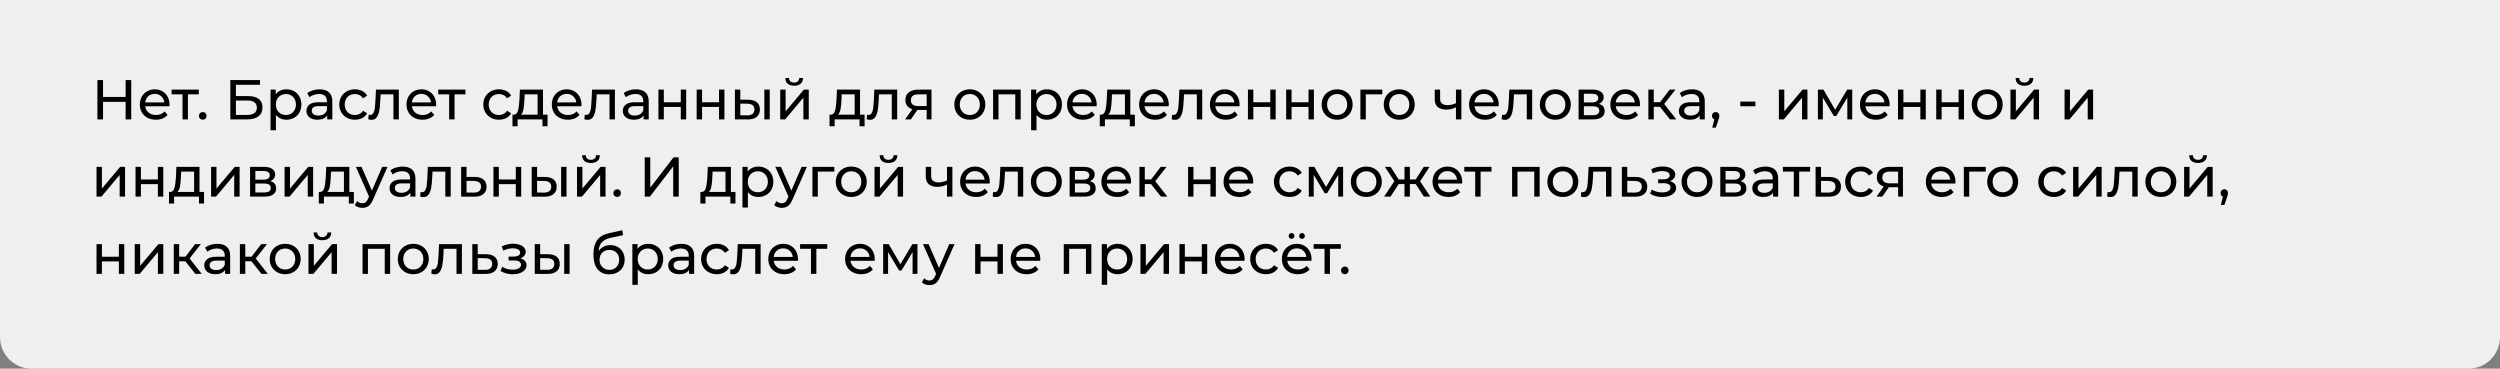
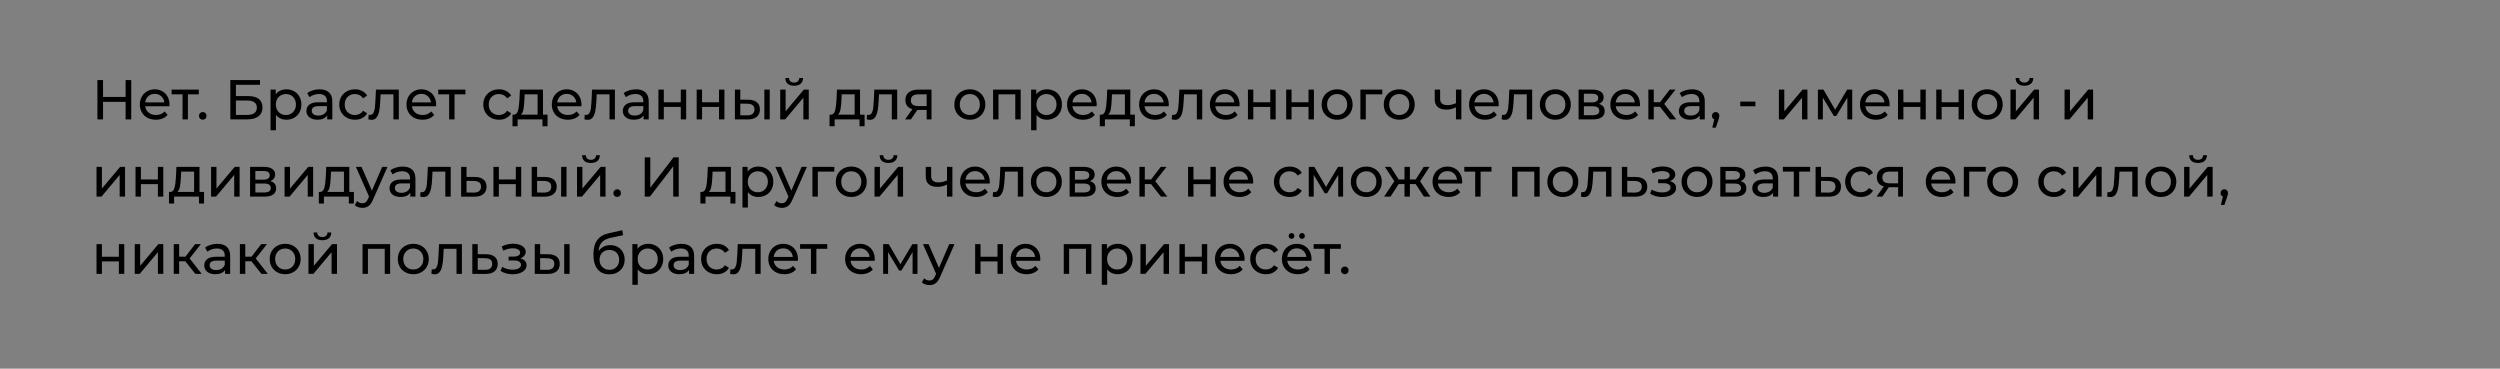
<svg xmlns="http://www.w3.org/2000/svg" width="712" height="105" viewBox="0 0 712 105" fill="none">
  <rect x="0" y="0" width="712" height="105" fill="#808080" stroke="none" />
-   <path d="M0 0H712V96C712 100.971 707.971 105 703 105H9C4.029 105 0 100.971 0 96V0Z" fill="#EFEFEF" />
  <path d="M37.376 22.8V34H35.776V29.008H29.344V34H27.744V22.8H29.344V27.616H35.776V22.8H37.376ZM48.277 29.808C48.277 29.925 48.266 30.08 48.245 30.272H41.365C41.461 31.019 41.786 31.621 42.341 32.08C42.906 32.528 43.605 32.752 44.437 32.752C45.45 32.752 46.266 32.411 46.885 31.728L47.733 32.72C47.349 33.168 46.869 33.509 46.293 33.744C45.728 33.979 45.093 34.096 44.389 34.096C43.493 34.096 42.698 33.915 42.005 33.552C41.312 33.179 40.773 32.661 40.389 32C40.016 31.339 39.829 30.592 39.829 29.76C39.829 28.939 40.01 28.197 40.373 27.536C40.746 26.875 41.253 26.363 41.893 26C42.544 25.627 43.274 25.44 44.085 25.44C44.896 25.44 45.616 25.627 46.245 26C46.885 26.363 47.381 26.875 47.733 27.536C48.096 28.197 48.277 28.955 48.277 29.808ZM44.085 26.736C43.349 26.736 42.73 26.96 42.229 27.408C41.738 27.856 41.45 28.443 41.365 29.168H46.805C46.72 28.453 46.426 27.872 45.925 27.424C45.434 26.965 44.821 26.736 44.085 26.736ZM56.62 26.864H53.517V34H51.98V26.864H48.877V25.52H56.62V26.864ZM57.761 34.096C57.463 34.096 57.207 33.995 56.993 33.792C56.78 33.579 56.673 33.312 56.673 32.992C56.673 32.683 56.78 32.427 56.993 32.224C57.207 32.011 57.463 31.904 57.761 31.904C58.06 31.904 58.311 32.005 58.514 32.208C58.716 32.411 58.818 32.672 58.818 32.992C58.818 33.312 58.711 33.579 58.498 33.792C58.295 33.995 58.05 34.096 57.761 34.096ZM65.603 22.8H74.051V24.16H67.187V27.36H70.675C72.009 27.36 73.022 27.637 73.715 28.192C74.409 28.747 74.755 29.547 74.755 30.592C74.755 31.691 74.377 32.533 73.619 33.12C72.873 33.707 71.801 34 70.403 34H65.603V22.8ZM70.339 32.736C71.257 32.736 71.955 32.56 72.435 32.208C72.915 31.856 73.155 31.339 73.155 30.656C73.155 29.301 72.217 28.624 70.339 28.624H67.187V32.736H70.339ZM81.546 25.44C82.368 25.44 83.104 25.621 83.754 25.984C84.405 26.347 84.912 26.853 85.275 27.504C85.648 28.155 85.835 28.907 85.835 29.76C85.835 30.613 85.648 31.371 85.275 32.032C84.912 32.683 84.405 33.189 83.754 33.552C83.104 33.915 82.368 34.096 81.546 34.096C80.939 34.096 80.379 33.979 79.867 33.744C79.365 33.509 78.939 33.168 78.587 32.72V37.104H77.05V25.52H78.522V26.864C78.864 26.395 79.296 26.043 79.819 25.808C80.341 25.563 80.917 25.44 81.546 25.44ZM81.418 32.752C81.963 32.752 82.448 32.629 82.874 32.384C83.312 32.128 83.653 31.776 83.898 31.328C84.154 30.869 84.282 30.347 84.282 29.76C84.282 29.173 84.154 28.656 83.898 28.208C83.653 27.749 83.312 27.397 82.874 27.152C82.448 26.907 81.963 26.784 81.418 26.784C80.885 26.784 80.4 26.912 79.963 27.168C79.536 27.413 79.195 27.76 78.939 28.208C78.693 28.656 78.57 29.173 78.57 29.76C78.57 30.347 78.693 30.869 78.939 31.328C79.184 31.776 79.525 32.128 79.963 32.384C80.4 32.629 80.885 32.752 81.418 32.752ZM91.012 25.44C92.185 25.44 93.081 25.728 93.7 26.304C94.329 26.88 94.644 27.739 94.644 28.88V34H93.188V32.88C92.932 33.275 92.564 33.579 92.084 33.792C91.615 33.995 91.055 34.096 90.404 34.096C89.455 34.096 88.692 33.867 88.116 33.408C87.551 32.949 87.268 32.347 87.268 31.6C87.268 30.853 87.54 30.256 88.084 29.808C88.628 29.349 89.492 29.12 90.676 29.12H93.108V28.816C93.108 28.155 92.916 27.648 92.532 27.296C92.148 26.944 91.583 26.768 90.836 26.768C90.335 26.768 89.844 26.853 89.364 27.024C88.884 27.184 88.479 27.403 88.148 27.68L87.508 26.528C87.945 26.176 88.468 25.909 89.076 25.728C89.684 25.536 90.329 25.44 91.012 25.44ZM90.66 32.912C91.247 32.912 91.753 32.784 92.18 32.528C92.607 32.261 92.916 31.888 93.108 31.408V30.224H90.74C89.439 30.224 88.788 30.661 88.788 31.536C88.788 31.963 88.953 32.299 89.284 32.544C89.615 32.789 90.073 32.912 90.66 32.912ZM101.106 34.096C100.242 34.096 99.469 33.909 98.786 33.536C98.114 33.163 97.586 32.651 97.202 32C96.818 31.339 96.626 30.592 96.626 29.76C96.626 28.928 96.818 28.187 97.202 27.536C97.586 26.875 98.114 26.363 98.786 26C99.469 25.627 100.242 25.44 101.106 25.44C101.874 25.44 102.557 25.595 103.154 25.904C103.762 26.213 104.231 26.661 104.562 27.248L103.394 28C103.127 27.595 102.797 27.291 102.402 27.088C102.007 26.885 101.57 26.784 101.09 26.784C100.535 26.784 100.034 26.907 99.586 27.152C99.148 27.397 98.802 27.749 98.546 28.208C98.3 28.656 98.178 29.173 98.178 29.76C98.178 30.357 98.3 30.885 98.546 31.344C98.802 31.792 99.148 32.139 99.586 32.384C100.034 32.629 100.535 32.752 101.09 32.752C101.57 32.752 102.007 32.651 102.402 32.448C102.797 32.245 103.127 31.941 103.394 31.536L104.562 32.272C104.231 32.859 103.762 33.312 103.154 33.632C102.557 33.941 101.874 34.096 101.106 34.096ZM113.581 25.52V34H112.045V26.864H108.397L108.301 28.752C108.247 29.893 108.146 30.848 107.997 31.616C107.847 32.373 107.602 32.981 107.261 33.44C106.919 33.899 106.445 34.128 105.837 34.128C105.559 34.128 105.245 34.08 104.893 33.984L104.989 32.688C105.127 32.72 105.255 32.736 105.373 32.736C105.799 32.736 106.119 32.549 106.333 32.176C106.546 31.803 106.685 31.36 106.749 30.848C106.813 30.336 106.871 29.605 106.924 28.656L107.069 25.52H113.581ZM124.215 29.808C124.215 29.925 124.204 30.08 124.183 30.272H117.303C117.399 31.019 117.724 31.621 118.279 32.08C118.844 32.528 119.543 32.752 120.375 32.752C121.388 32.752 122.204 32.411 122.823 31.728L123.671 32.72C123.287 33.168 122.807 33.509 122.231 33.744C121.665 33.979 121.031 34.096 120.327 34.096C119.431 34.096 118.636 33.915 117.943 33.552C117.249 33.179 116.711 32.661 116.327 32C115.953 31.339 115.767 30.592 115.767 29.76C115.767 28.939 115.948 28.197 116.311 27.536C116.684 26.875 117.191 26.363 117.831 26C118.481 25.627 119.212 25.44 120.023 25.44C120.833 25.44 121.553 25.627 122.183 26C122.823 26.363 123.319 26.875 123.671 27.536C124.033 28.197 124.215 28.955 124.215 29.808ZM120.023 26.736C119.287 26.736 118.668 26.96 118.167 27.408C117.676 27.856 117.388 28.443 117.303 29.168H122.743C122.657 28.453 122.364 27.872 121.863 27.424C121.372 26.965 120.759 26.736 120.023 26.736ZM132.558 26.864H129.454V34H127.918V26.864H124.814V25.52H132.558V26.864ZM142.122 34.096C141.258 34.096 140.484 33.909 139.802 33.536C139.13 33.163 138.602 32.651 138.218 32C137.834 31.339 137.642 30.592 137.642 29.76C137.642 28.928 137.834 28.187 138.218 27.536C138.602 26.875 139.13 26.363 139.802 26C140.484 25.627 141.258 25.44 142.122 25.44C142.89 25.44 143.572 25.595 144.17 25.904C144.778 26.213 145.247 26.661 145.578 27.248L144.41 28C144.143 27.595 143.812 27.291 143.418 27.088C143.023 26.885 142.586 26.784 142.106 26.784C141.551 26.784 141.05 26.907 140.602 27.152C140.164 27.397 139.818 27.749 139.562 28.208C139.316 28.656 139.194 29.173 139.194 29.76C139.194 30.357 139.316 30.885 139.562 31.344C139.818 31.792 140.164 32.139 140.602 32.384C141.05 32.629 141.551 32.752 142.106 32.752C142.586 32.752 143.023 32.651 143.418 32.448C143.812 32.245 144.143 31.941 144.41 31.536L145.578 32.272C145.247 32.859 144.778 33.312 144.17 33.632C143.572 33.941 142.89 34.096 142.122 34.096ZM155.94 32.656V35.968H154.5V34H147.412V35.968H145.956V32.656H146.404C146.948 32.624 147.321 32.24 147.524 31.504C147.727 30.768 147.865 29.728 147.94 28.384L148.068 25.52H154.644V32.656H155.94ZM149.348 28.496C149.305 29.563 149.215 30.448 149.076 31.152C148.948 31.845 148.708 32.347 148.356 32.656H153.108V26.864H149.428L149.348 28.496ZM165.605 29.808C165.605 29.925 165.594 30.08 165.573 30.272H158.693C158.789 31.019 159.114 31.621 159.669 32.08C160.234 32.528 160.933 32.752 161.765 32.752C162.778 32.752 163.594 32.411 164.213 31.728L165.061 32.72C164.677 33.168 164.197 33.509 163.621 33.744C163.056 33.979 162.421 34.096 161.717 34.096C160.821 34.096 160.026 33.915 159.333 33.552C158.64 33.179 158.101 32.661 157.717 32C157.344 31.339 157.157 30.592 157.157 29.76C157.157 28.939 157.338 28.197 157.701 27.536C158.074 26.875 158.581 26.363 159.221 26C159.872 25.627 160.602 25.44 161.413 25.44C162.224 25.44 162.944 25.627 163.573 26C164.213 26.363 164.709 26.875 165.061 27.536C165.424 28.197 165.605 28.955 165.605 29.808ZM161.413 26.736C160.677 26.736 160.058 26.96 159.557 27.408C159.066 27.856 158.778 28.443 158.693 29.168H164.133C164.048 28.453 163.754 27.872 163.253 27.424C162.762 26.965 162.149 26.736 161.413 26.736ZM175.127 25.52V34H173.591V26.864H169.943L169.847 28.752C169.794 29.893 169.693 30.848 169.543 31.616C169.394 32.373 169.149 32.981 168.807 33.44C168.466 33.899 167.991 34.128 167.383 34.128C167.106 34.128 166.791 34.08 166.439 33.984L166.535 32.688C166.674 32.72 166.802 32.736 166.919 32.736C167.346 32.736 167.666 32.549 167.879 32.176C168.093 31.803 168.231 31.36 168.295 30.848C168.359 30.336 168.418 29.605 168.471 28.656L168.615 25.52H175.127ZM181.121 25.44C182.295 25.44 183.191 25.728 183.809 26.304C184.439 26.88 184.753 27.739 184.753 28.88V34H183.297V32.88C183.041 33.275 182.673 33.579 182.193 33.792C181.724 33.995 181.164 34.096 180.513 34.096C179.564 34.096 178.801 33.867 178.225 33.408C177.66 32.949 177.377 32.347 177.377 31.6C177.377 30.853 177.649 30.256 178.193 29.808C178.737 29.349 179.601 29.12 180.785 29.12H183.217V28.816C183.217 28.155 183.025 27.648 182.641 27.296C182.257 26.944 181.692 26.768 180.945 26.768C180.444 26.768 179.953 26.853 179.473 27.024C178.993 27.184 178.588 27.403 178.257 27.68L177.617 26.528C178.055 26.176 178.577 25.909 179.185 25.728C179.793 25.536 180.439 25.44 181.121 25.44ZM180.769 32.912C181.356 32.912 181.863 32.784 182.289 32.528C182.716 32.261 183.025 31.888 183.217 31.408V30.224H180.849C179.548 30.224 178.897 30.661 178.897 31.536C178.897 31.963 179.063 32.299 179.393 32.544C179.724 32.789 180.183 32.912 180.769 32.912ZM187.519 25.52H189.055V29.12H193.887V25.52H195.423V34H193.887V30.448H189.055V34H187.519V25.52ZM198.41 25.52H199.946V29.12H204.778V25.52H206.314V34H204.778V30.448H199.946V34H198.41V25.52ZM213.125 28.4C214.191 28.411 215.007 28.656 215.573 29.136C216.138 29.616 216.421 30.293 216.421 31.168C216.421 32.085 216.111 32.795 215.493 33.296C214.885 33.787 214.01 34.027 212.869 34.016L209.301 34V25.52H210.837V28.384L213.125 28.4ZM217.685 25.52H219.221V34H217.685V25.52ZM212.757 32.848C213.45 32.859 213.973 32.72 214.325 32.432C214.687 32.144 214.869 31.717 214.869 31.152C214.869 30.597 214.693 30.192 214.341 29.936C213.989 29.68 213.461 29.547 212.757 29.536L210.837 29.504V32.832L212.757 32.848ZM222.207 25.52H223.743V31.696L228.943 25.52H230.335V34H228.799V27.824L223.615 34H222.207V25.52ZM226.175 24.416C225.385 24.416 224.772 24.229 224.335 23.856C223.897 23.472 223.673 22.923 223.663 22.208H224.703C224.713 22.603 224.847 22.923 225.103 23.168C225.369 23.403 225.721 23.52 226.159 23.52C226.596 23.52 226.948 23.403 227.215 23.168C227.481 22.923 227.62 22.603 227.631 22.208H228.703C228.692 22.923 228.463 23.472 228.015 23.856C227.567 24.229 226.953 24.416 226.175 24.416ZM246.237 32.656V35.968H244.797V34H237.709V35.968H236.253V32.656H236.701C237.245 32.624 237.618 32.24 237.821 31.504C238.024 30.768 238.162 29.728 238.237 28.384L238.365 25.52H244.941V32.656H246.237ZM239.645 28.496C239.602 29.563 239.512 30.448 239.373 31.152C239.245 31.845 239.005 32.347 238.653 32.656H243.405V26.864H239.725L239.645 28.496ZM255.518 25.52V34H253.982V26.864H250.334L250.238 28.752C250.185 29.893 250.083 30.848 249.934 31.616C249.785 32.373 249.539 32.981 249.198 33.44C248.857 33.899 248.382 34.128 247.774 34.128C247.497 34.128 247.182 34.08 246.83 33.984L246.926 32.688C247.065 32.72 247.193 32.736 247.31 32.736C247.737 32.736 248.057 32.549 248.27 32.176C248.483 31.803 248.622 31.36 248.686 30.848C248.75 30.336 248.809 29.605 248.862 28.656L249.006 25.52H255.518ZM265.288 25.52V34H263.912V31.312H261.448H261.272L259.416 34H257.768L259.832 31.104C259.192 30.912 258.701 30.597 258.36 30.16C258.019 29.712 257.848 29.157 257.848 28.496C257.848 27.525 258.179 26.789 258.84 26.288C259.501 25.776 260.413 25.52 261.576 25.52H265.288ZM259.416 28.544C259.416 29.109 259.592 29.531 259.944 29.808C260.307 30.075 260.845 30.208 261.56 30.208H263.912V26.864H261.624C260.152 26.864 259.416 27.424 259.416 28.544ZM276.214 34.096C275.371 34.096 274.614 33.909 273.942 33.536C273.27 33.163 272.742 32.651 272.358 32C271.984 31.339 271.798 30.592 271.798 29.76C271.798 28.928 271.984 28.187 272.358 27.536C272.742 26.875 273.27 26.363 273.942 26C274.614 25.627 275.371 25.44 276.214 25.44C277.056 25.44 277.808 25.627 278.47 26C279.142 26.363 279.664 26.875 280.038 27.536C280.422 28.187 280.614 28.928 280.614 29.76C280.614 30.592 280.422 31.339 280.038 32C279.664 32.651 279.142 33.163 278.47 33.536C277.808 33.909 277.056 34.096 276.214 34.096ZM276.214 32.752C276.758 32.752 277.243 32.629 277.67 32.384C278.107 32.128 278.448 31.776 278.694 31.328C278.939 30.869 279.062 30.347 279.062 29.76C279.062 29.173 278.939 28.656 278.694 28.208C278.448 27.749 278.107 27.397 277.67 27.152C277.243 26.907 276.758 26.784 276.214 26.784C275.67 26.784 275.179 26.907 274.742 27.152C274.315 27.397 273.974 27.749 273.718 28.208C273.472 28.656 273.35 29.173 273.35 29.76C273.35 30.347 273.472 30.869 273.718 31.328C273.974 31.776 274.315 32.128 274.742 32.384C275.179 32.629 275.67 32.752 276.214 32.752ZM290.688 25.52V34H289.152V26.864H284.368V34H282.832V25.52H290.688ZM298.156 25.44C298.977 25.44 299.713 25.621 300.364 25.984C301.015 26.347 301.521 26.853 301.884 27.504C302.257 28.155 302.444 28.907 302.444 29.76C302.444 30.613 302.257 31.371 301.884 32.032C301.521 32.683 301.015 33.189 300.364 33.552C299.713 33.915 298.977 34.096 298.156 34.096C297.548 34.096 296.988 33.979 296.476 33.744C295.975 33.509 295.548 33.168 295.196 32.72V37.104H293.66V25.52H295.132V26.864C295.473 26.395 295.905 26.043 296.428 25.808C296.951 25.563 297.527 25.44 298.156 25.44ZM298.028 32.752C298.572 32.752 299.057 32.629 299.484 32.384C299.921 32.128 300.263 31.776 300.508 31.328C300.764 30.869 300.892 30.347 300.892 29.76C300.892 29.173 300.764 28.656 300.508 28.208C300.263 27.749 299.921 27.397 299.484 27.152C299.057 26.907 298.572 26.784 298.028 26.784C297.495 26.784 297.009 26.912 296.572 27.168C296.145 27.413 295.804 27.76 295.548 28.208C295.303 28.656 295.18 29.173 295.18 29.76C295.18 30.347 295.303 30.869 295.548 31.328C295.793 31.776 296.135 32.128 296.572 32.384C297.009 32.629 297.495 32.752 298.028 32.752ZM312.34 29.808C312.34 29.925 312.329 30.08 312.308 30.272H305.428C305.524 31.019 305.849 31.621 306.404 32.08C306.969 32.528 307.668 32.752 308.5 32.752C309.513 32.752 310.329 32.411 310.948 31.728L311.796 32.72C311.412 33.168 310.932 33.509 310.356 33.744C309.79 33.979 309.156 34.096 308.452 34.096C307.556 34.096 306.761 33.915 306.068 33.552C305.374 33.179 304.836 32.661 304.452 32C304.078 31.339 303.892 30.592 303.892 29.76C303.892 28.939 304.073 28.197 304.436 27.536C304.809 26.875 305.316 26.363 305.956 26C306.606 25.627 307.337 25.44 308.148 25.44C308.958 25.44 309.678 25.627 310.308 26C310.948 26.363 311.444 26.875 311.796 27.536C312.158 28.197 312.34 28.955 312.34 29.808ZM308.148 26.736C307.412 26.736 306.793 26.96 306.292 27.408C305.801 27.856 305.513 28.443 305.428 29.168H310.868C310.782 28.453 310.489 27.872 309.988 27.424C309.497 26.965 308.884 26.736 308.148 26.736ZM323.206 32.656V35.968H321.766V34H314.678V35.968H313.222V32.656H313.67C314.214 32.624 314.587 32.24 314.79 31.504C314.992 30.768 315.131 29.728 315.206 28.384L315.334 25.52H321.91V32.656H323.206ZM316.614 28.496C316.571 29.563 316.48 30.448 316.342 31.152C316.214 31.845 315.974 32.347 315.622 32.656H320.374V26.864H316.694L316.614 28.496ZM332.871 29.808C332.871 29.925 332.86 30.08 332.839 30.272H325.959C326.055 31.019 326.38 31.621 326.935 32.08C327.5 32.528 328.199 32.752 329.031 32.752C330.044 32.752 330.86 32.411 331.479 31.728L332.327 32.72C331.943 33.168 331.463 33.509 330.887 33.744C330.321 33.979 329.687 34.096 328.983 34.096C328.087 34.096 327.292 33.915 326.599 33.552C325.905 33.179 325.367 32.661 324.983 32C324.609 31.339 324.423 30.592 324.423 29.76C324.423 28.939 324.604 28.197 324.967 27.536C325.34 26.875 325.847 26.363 326.487 26C327.137 25.627 327.868 25.44 328.679 25.44C329.489 25.44 330.209 25.627 330.839 26C331.479 26.363 331.975 26.875 332.327 27.536C332.689 28.197 332.871 28.955 332.871 29.808ZM328.679 26.736C327.943 26.736 327.324 26.96 326.823 27.408C326.332 27.856 326.044 28.443 325.959 29.168H331.399C331.313 28.453 331.02 27.872 330.519 27.424C330.028 26.965 329.415 26.736 328.679 26.736ZM342.393 25.52V34H340.857V26.864H337.209L337.113 28.752C337.06 29.893 336.958 30.848 336.809 31.616C336.66 32.373 336.414 32.981 336.073 33.44C335.732 33.899 335.257 34.128 334.649 34.128C334.372 34.128 334.057 34.08 333.705 33.984L333.801 32.688C333.94 32.72 334.068 32.736 334.185 32.736C334.612 32.736 334.932 32.549 335.145 32.176C335.358 31.803 335.497 31.36 335.561 30.848C335.625 30.336 335.684 29.605 335.737 28.656L335.881 25.52H342.393ZM353.027 29.808C353.027 29.925 353.016 30.08 352.995 30.272H346.115C346.211 31.019 346.536 31.621 347.091 32.08C347.656 32.528 348.355 32.752 349.187 32.752C350.2 32.752 351.016 32.411 351.635 31.728L352.483 32.72C352.099 33.168 351.619 33.509 351.043 33.744C350.478 33.979 349.843 34.096 349.139 34.096C348.243 34.096 347.448 33.915 346.755 33.552C346.062 33.179 345.523 32.661 345.139 32C344.766 31.339 344.579 30.592 344.579 29.76C344.579 28.939 344.76 28.197 345.123 27.536C345.496 26.875 346.003 26.363 346.643 26C347.294 25.627 348.024 25.44 348.835 25.44C349.646 25.44 350.366 25.627 350.995 26C351.635 26.363 352.131 26.875 352.483 27.536C352.846 28.197 353.027 28.955 353.027 29.808ZM348.835 26.736C348.099 26.736 347.48 26.96 346.979 27.408C346.488 27.856 346.2 28.443 346.115 29.168H351.555C351.47 28.453 351.176 27.872 350.675 27.424C350.184 26.965 349.571 26.736 348.835 26.736ZM355.41 25.52H356.946V29.12H361.778V25.52H363.314V34H361.778V30.448H356.946V34H355.41V25.52ZM366.301 25.52H367.837V29.12H372.669V25.52H374.205V34H372.669V30.448H367.837V34H366.301V25.52ZM380.823 34.096C379.98 34.096 379.223 33.909 378.551 33.536C377.879 33.163 377.351 32.651 376.967 32C376.594 31.339 376.407 30.592 376.407 29.76C376.407 28.928 376.594 28.187 376.967 27.536C377.351 26.875 377.879 26.363 378.551 26C379.223 25.627 379.98 25.44 380.823 25.44C381.666 25.44 382.418 25.627 383.079 26C383.751 26.363 384.274 26.875 384.647 27.536C385.031 28.187 385.223 28.928 385.223 29.76C385.223 30.592 385.031 31.339 384.647 32C384.274 32.651 383.751 33.163 383.079 33.536C382.418 33.909 381.666 34.096 380.823 34.096ZM380.823 32.752C381.367 32.752 381.852 32.629 382.279 32.384C382.716 32.128 383.058 31.776 383.303 31.328C383.548 30.869 383.671 30.347 383.671 29.76C383.671 29.173 383.548 28.656 383.303 28.208C383.058 27.749 382.716 27.397 382.279 27.152C381.852 26.907 381.367 26.784 380.823 26.784C380.279 26.784 379.788 26.907 379.351 27.152C378.924 27.397 378.583 27.749 378.327 28.208C378.082 28.656 377.959 29.173 377.959 29.76C377.959 30.347 378.082 30.869 378.327 31.328C378.583 31.776 378.924 32.128 379.351 32.384C379.788 32.629 380.279 32.752 380.823 32.752ZM393.681 26.864H388.977V34H387.441V25.52H393.681V26.864ZM398.511 34.096C397.668 34.096 396.911 33.909 396.239 33.536C395.567 33.163 395.039 32.651 394.655 32C394.281 31.339 394.095 30.592 394.095 29.76C394.095 28.928 394.281 28.187 394.655 27.536C395.039 26.875 395.567 26.363 396.239 26C396.911 25.627 397.668 25.44 398.511 25.44C399.353 25.44 400.105 25.627 400.767 26C401.439 26.363 401.961 26.875 402.335 27.536C402.719 28.187 402.911 28.928 402.911 29.76C402.911 30.592 402.719 31.339 402.335 32C401.961 32.651 401.439 33.163 400.767 33.536C400.105 33.909 399.353 34.096 398.511 34.096ZM398.511 32.752C399.055 32.752 399.54 32.629 399.967 32.384C400.404 32.128 400.745 31.776 400.991 31.328C401.236 30.869 401.359 30.347 401.359 29.76C401.359 29.173 401.236 28.656 400.991 28.208C400.745 27.749 400.404 27.397 399.967 27.152C399.54 26.907 399.055 26.784 398.511 26.784C397.967 26.784 397.476 26.907 397.039 27.152C396.612 27.397 396.271 27.749 396.015 28.208C395.769 28.656 395.647 29.173 395.647 29.76C395.647 30.347 395.769 30.869 396.015 31.328C396.271 31.776 396.612 32.128 397.039 32.384C397.476 32.629 397.967 32.752 398.511 32.752ZM416.194 25.52V34H414.658V30.576C413.74 31.003 412.828 31.216 411.922 31.216C410.866 31.216 410.05 30.971 409.474 30.48C408.898 29.989 408.61 29.253 408.61 28.272V25.52H410.146V28.176C410.146 28.763 410.327 29.205 410.69 29.504C411.063 29.803 411.58 29.952 412.242 29.952C412.988 29.952 413.794 29.765 414.658 29.392V25.52H416.194ZM426.84 29.808C426.84 29.925 426.829 30.08 426.808 30.272H419.928C420.024 31.019 420.349 31.621 420.904 32.08C421.469 32.528 422.168 32.752 423 32.752C424.013 32.752 424.829 32.411 425.448 31.728L426.296 32.72C425.912 33.168 425.432 33.509 424.856 33.744C424.29 33.979 423.656 34.096 422.952 34.096C422.056 34.096 421.261 33.915 420.568 33.552C419.874 33.179 419.336 32.661 418.952 32C418.578 31.339 418.392 30.592 418.392 29.76C418.392 28.939 418.573 28.197 418.936 27.536C419.309 26.875 419.816 26.363 420.456 26C421.106 25.627 421.837 25.44 422.648 25.44C423.458 25.44 424.178 25.627 424.808 26C425.448 26.363 425.944 26.875 426.296 27.536C426.658 28.197 426.84 28.955 426.84 29.808ZM422.648 26.736C421.912 26.736 421.293 26.96 420.792 27.408C420.301 27.856 420.013 28.443 419.928 29.168H425.368C425.282 28.453 424.989 27.872 424.488 27.424C423.997 26.965 423.384 26.736 422.648 26.736ZM436.362 25.52V34H434.826V26.864H431.178L431.082 28.752C431.028 29.893 430.927 30.848 430.778 31.616C430.628 32.373 430.383 32.981 430.042 33.44C429.7 33.899 429.226 34.128 428.618 34.128C428.34 34.128 428.026 34.08 427.674 33.984L427.77 32.688C427.908 32.72 428.036 32.736 428.154 32.736C428.58 32.736 428.9 32.549 429.114 32.176C429.327 31.803 429.466 31.36 429.53 30.848C429.594 30.336 429.652 29.605 429.706 28.656L429.85 25.52H436.362ZM442.964 34.096C442.121 34.096 441.364 33.909 440.692 33.536C440.02 33.163 439.492 32.651 439.108 32C438.734 31.339 438.548 30.592 438.548 29.76C438.548 28.928 438.734 28.187 439.108 27.536C439.492 26.875 440.02 26.363 440.692 26C441.364 25.627 442.121 25.44 442.964 25.44C443.806 25.44 444.558 25.627 445.22 26C445.892 26.363 446.414 26.875 446.788 27.536C447.172 28.187 447.364 28.928 447.364 29.76C447.364 30.592 447.172 31.339 446.788 32C446.414 32.651 445.892 33.163 445.22 33.536C444.558 33.909 443.806 34.096 442.964 34.096ZM442.964 32.752C443.508 32.752 443.993 32.629 444.42 32.384C444.857 32.128 445.198 31.776 445.444 31.328C445.689 30.869 445.812 30.347 445.812 29.76C445.812 29.173 445.689 28.656 445.444 28.208C445.198 27.749 444.857 27.397 444.42 27.152C443.993 26.907 443.508 26.784 442.964 26.784C442.42 26.784 441.929 26.907 441.492 27.152C441.065 27.397 440.724 27.749 440.468 28.208C440.222 28.656 440.1 29.173 440.1 29.76C440.1 30.347 440.222 30.869 440.468 31.328C440.724 31.776 441.065 32.128 441.492 32.384C441.929 32.629 442.42 32.752 442.964 32.752ZM455.358 29.6C456.456 29.877 457.006 30.565 457.006 31.664C457.006 32.411 456.723 32.987 456.158 33.392C455.603 33.797 454.771 34 453.662 34H449.582V25.52H453.518C454.52 25.52 455.304 25.712 455.87 26.096C456.435 26.469 456.718 27.003 456.718 27.696C456.718 28.144 456.595 28.533 456.35 28.864C456.115 29.184 455.784 29.429 455.358 29.6ZM451.086 29.168H453.39C453.976 29.168 454.419 29.061 454.718 28.848C455.027 28.635 455.182 28.325 455.182 27.92C455.182 27.109 454.584 26.704 453.39 26.704H451.086V29.168ZM453.55 32.816C454.19 32.816 454.67 32.715 454.99 32.512C455.31 32.309 455.47 31.995 455.47 31.568C455.47 31.131 455.32 30.805 455.022 30.592C454.734 30.379 454.275 30.272 453.646 30.272H451.086V32.816H453.55ZM467.074 29.808C467.074 29.925 467.063 30.08 467.042 30.272H460.162C460.258 31.019 460.583 31.621 461.138 32.08C461.703 32.528 462.402 32.752 463.234 32.752C464.247 32.752 465.063 32.411 465.682 31.728L466.53 32.72C466.146 33.168 465.666 33.509 465.09 33.744C464.525 33.979 463.89 34.096 463.186 34.096C462.29 34.096 461.495 33.915 460.802 33.552C460.109 33.179 459.57 32.661 459.186 32C458.813 31.339 458.626 30.592 458.626 29.76C458.626 28.939 458.807 28.197 459.17 27.536C459.543 26.875 460.05 26.363 460.69 26C461.341 25.627 462.071 25.44 462.882 25.44C463.693 25.44 464.413 25.627 465.042 26C465.682 26.363 466.178 26.875 466.53 27.536C466.893 28.197 467.074 28.955 467.074 29.808ZM462.882 26.736C462.146 26.736 461.527 26.96 461.026 27.408C460.535 27.856 460.247 28.443 460.162 29.168H465.602C465.517 28.453 465.223 27.872 464.722 27.424C464.231 26.965 463.618 26.736 462.882 26.736ZM472.753 30.416H470.993V34H469.457V25.52H470.993V29.104H472.785L475.537 25.52H477.185L473.969 29.6L477.409 34H475.601L472.753 30.416ZM481.887 25.44C483.06 25.44 483.956 25.728 484.575 26.304C485.204 26.88 485.519 27.739 485.519 28.88V34H484.063V32.88C483.807 33.275 483.439 33.579 482.959 33.792C482.49 33.995 481.93 34.096 481.279 34.096C480.33 34.096 479.567 33.867 478.991 33.408C478.426 32.949 478.143 32.347 478.143 31.6C478.143 30.853 478.415 30.256 478.959 29.808C479.503 29.349 480.367 29.12 481.551 29.12H483.983V28.816C483.983 28.155 483.791 27.648 483.407 27.296C483.023 26.944 482.458 26.768 481.711 26.768C481.21 26.768 480.719 26.853 480.239 27.024C479.759 27.184 479.354 27.403 479.023 27.68L478.383 26.528C478.82 26.176 479.343 25.909 479.951 25.728C480.559 25.536 481.204 25.44 481.887 25.44ZM481.535 32.912C482.122 32.912 482.628 32.784 483.055 32.528C483.482 32.261 483.791 31.888 483.983 31.408V30.224H481.615C480.314 30.224 479.663 30.661 479.663 31.536C479.663 31.963 479.828 32.299 480.159 32.544C480.49 32.789 480.948 32.912 481.535 32.912ZM488.637 31.904C488.936 31.904 489.181 32.011 489.373 32.224C489.576 32.427 489.677 32.683 489.677 32.992C489.677 33.152 489.656 33.307 489.613 33.456C489.581 33.605 489.512 33.835 489.405 34.144L488.653 36.368H487.645L488.237 33.984C488.034 33.909 487.869 33.787 487.741 33.616C487.624 33.435 487.565 33.227 487.565 32.992C487.565 32.672 487.666 32.411 487.869 32.208C488.072 32.005 488.328 31.904 488.637 31.904ZM495.631 28.944H499.935V30.272H495.631V28.944ZM506.629 25.52H508.165V31.696L513.365 25.52H514.757V34H513.221V27.824L508.037 34H506.629V25.52ZM527.514 25.52V34H526.122V27.808L522.954 33.04H522.282L519.146 27.792V34H517.738V25.52H519.322L522.65 31.248L526.074 25.52H527.514ZM538.168 29.808C538.168 29.925 538.157 30.08 538.136 30.272H531.256C531.352 31.019 531.677 31.621 532.232 32.08C532.797 32.528 533.496 32.752 534.328 32.752C535.341 32.752 536.157 32.411 536.776 31.728L537.624 32.72C537.24 33.168 536.76 33.509 536.184 33.744C535.618 33.979 534.984 34.096 534.28 34.096C533.384 34.096 532.589 33.915 531.896 33.552C531.202 33.179 530.664 32.661 530.28 32C529.906 31.339 529.72 30.592 529.72 29.76C529.72 28.939 529.901 28.197 530.264 27.536C530.637 26.875 531.144 26.363 531.784 26C532.434 25.627 533.165 25.44 533.976 25.44C534.786 25.44 535.506 25.627 536.136 26C536.776 26.363 537.272 26.875 537.624 27.536C537.986 28.197 538.168 28.955 538.168 29.808ZM533.976 26.736C533.24 26.736 532.621 26.96 532.12 27.408C531.629 27.856 531.341 28.443 531.256 29.168H536.696C536.61 28.453 536.317 27.872 535.816 27.424C535.325 26.965 534.712 26.736 533.976 26.736ZM540.551 25.52H542.087V29.12H546.919V25.52H548.455V34H546.919V30.448H542.087V34H540.551V25.52ZM551.441 25.52H552.977V29.12H557.809V25.52H559.345V34H557.809V30.448H552.977V34H551.441V25.52ZM565.964 34.096C565.121 34.096 564.364 33.909 563.692 33.536C563.02 33.163 562.492 32.651 562.108 32C561.734 31.339 561.548 30.592 561.548 29.76C561.548 28.928 561.734 28.187 562.108 27.536C562.492 26.875 563.02 26.363 563.692 26C564.364 25.627 565.121 25.44 565.964 25.44C566.806 25.44 567.558 25.627 568.22 26C568.892 26.363 569.414 26.875 569.788 27.536C570.172 28.187 570.364 28.928 570.364 29.76C570.364 30.592 570.172 31.339 569.788 32C569.414 32.651 568.892 33.163 568.22 33.536C567.558 33.909 566.806 34.096 565.964 34.096ZM565.964 32.752C566.508 32.752 566.993 32.629 567.42 32.384C567.857 32.128 568.198 31.776 568.444 31.328C568.689 30.869 568.812 30.347 568.812 29.76C568.812 29.173 568.689 28.656 568.444 28.208C568.198 27.749 567.857 27.397 567.42 27.152C566.993 26.907 566.508 26.784 565.964 26.784C565.42 26.784 564.929 26.907 564.492 27.152C564.065 27.397 563.724 27.749 563.468 28.208C563.222 28.656 563.1 29.173 563.1 29.76C563.1 30.347 563.222 30.869 563.468 31.328C563.724 31.776 564.065 32.128 564.492 32.384C564.929 32.629 565.42 32.752 565.964 32.752ZM572.582 25.52H574.118V31.696L579.318 25.52H580.71V34H579.174V27.824L573.99 34H572.582V25.52ZM576.55 24.416C575.76 24.416 575.147 24.229 574.71 23.856C574.272 23.472 574.048 22.923 574.038 22.208H575.078C575.088 22.603 575.222 22.923 575.478 23.168C575.744 23.403 576.096 23.52 576.534 23.52C576.971 23.52 577.323 23.403 577.59 23.168C577.856 22.923 577.995 22.603 578.006 22.208H579.078C579.067 22.923 578.838 23.472 578.39 23.856C577.942 24.229 577.328 24.416 576.55 24.416ZM587.988 25.52H589.524V31.696L594.724 25.52H596.116V34H594.58V27.824L589.396 34H587.988V25.52ZM27.488 47.52H29.024V53.696L34.224 47.52H35.616V56H34.08V49.824L28.896 56H27.488V47.52ZM38.597 47.52H40.133V51.12H44.965V47.52H46.501V56H44.965V52.448H40.133V56H38.597V47.52ZM58.112 54.656V57.968H56.672V56H49.584V57.968H48.128V54.656H48.576C49.12 54.624 49.493 54.24 49.696 53.504C49.899 52.768 50.037 51.728 50.112 50.384L50.24 47.52H56.816V54.656H58.112ZM51.52 50.496C51.477 51.563 51.387 52.448 51.248 53.152C51.12 53.845 50.88 54.347 50.528 54.656H55.28V48.864H51.6L51.52 50.496ZM60.113 47.52H61.649V53.696L66.849 47.52H68.241V56H66.705V49.824L61.521 56H60.113V47.52ZM76.998 51.6C78.097 51.877 78.646 52.565 78.646 53.664C78.646 54.411 78.364 54.987 77.798 55.392C77.244 55.797 76.412 56 75.302 56H71.222V47.52H75.158C76.161 47.52 76.945 47.712 77.51 48.096C78.076 48.469 78.358 49.003 78.358 49.696C78.358 50.144 78.236 50.533 77.99 50.864C77.756 51.184 77.425 51.429 76.998 51.6ZM72.726 51.168H75.03C75.617 51.168 76.06 51.061 76.358 50.848C76.668 50.635 76.822 50.325 76.822 49.92C76.822 49.109 76.225 48.704 75.03 48.704H72.726V51.168ZM75.19 54.816C75.83 54.816 76.31 54.715 76.63 54.512C76.95 54.309 77.11 53.995 77.11 53.568C77.11 53.131 76.961 52.805 76.662 52.592C76.374 52.379 75.916 52.272 75.286 52.272H72.726V54.816H75.19ZM81.05 47.52H82.587V53.696L87.787 47.52H89.178V56H87.642V49.824L82.459 56H81.05V47.52ZM100.784 54.656V57.968H99.344V56H92.256V57.968H90.8V54.656H91.248C91.792 54.624 92.165 54.24 92.368 53.504C92.57 52.768 92.709 51.728 92.784 50.384L92.912 47.52H99.488V54.656H100.784ZM94.192 50.496C94.149 51.563 94.058 52.448 93.92 53.152C93.792 53.845 93.552 54.347 93.2 54.656H97.952V48.864H94.272L94.192 50.496ZM110.353 47.52L106.241 56.848C105.878 57.712 105.452 58.32 104.961 58.672C104.481 59.024 103.9 59.2 103.217 59.2C102.801 59.2 102.396 59.131 102.001 58.992C101.617 58.864 101.297 58.672 101.041 58.416L101.697 57.264C102.134 57.68 102.641 57.888 103.217 57.888C103.59 57.888 103.9 57.787 104.145 57.584C104.401 57.392 104.63 57.056 104.833 56.576L105.105 55.984L101.361 47.52H102.961L105.921 54.304L108.849 47.52H110.353ZM114.684 47.44C115.857 47.44 116.753 47.728 117.372 48.304C118.001 48.88 118.316 49.739 118.316 50.88V56H116.86V54.88C116.604 55.275 116.236 55.579 115.756 55.792C115.287 55.995 114.727 56.096 114.076 56.096C113.127 56.096 112.364 55.867 111.788 55.408C111.223 54.949 110.94 54.347 110.94 53.6C110.94 52.853 111.212 52.256 111.756 51.808C112.3 51.349 113.164 51.12 114.348 51.12H116.78V50.816C116.78 50.155 116.588 49.648 116.204 49.296C115.82 48.944 115.255 48.768 114.508 48.768C114.007 48.768 113.516 48.853 113.036 49.024C112.556 49.184 112.151 49.403 111.82 49.68L111.18 48.528C111.617 48.176 112.14 47.909 112.748 47.728C113.356 47.536 114.001 47.44 114.684 47.44ZM114.332 54.912C114.919 54.912 115.425 54.784 115.852 54.528C116.279 54.261 116.588 53.888 116.78 53.408V52.224H114.412C113.111 52.224 112.46 52.661 112.46 53.536C112.46 53.963 112.625 54.299 112.956 54.544C113.287 54.789 113.745 54.912 114.332 54.912ZM128.362 47.52V56H126.826V48.864H123.178L123.082 50.752C123.028 51.893 122.927 52.848 122.778 53.616C122.628 54.373 122.383 54.981 122.042 55.44C121.7 55.899 121.226 56.128 120.618 56.128C120.34 56.128 120.026 56.08 119.674 55.984L119.77 54.688C119.908 54.72 120.036 54.736 120.154 54.736C120.58 54.736 120.9 54.549 121.114 54.176C121.327 53.803 121.466 53.36 121.53 52.848C121.594 52.336 121.652 51.605 121.706 50.656L121.85 47.52H128.362ZM135.252 50.4C136.329 50.411 137.15 50.656 137.716 51.136C138.281 51.616 138.564 52.293 138.564 53.168C138.564 54.085 138.254 54.795 137.636 55.296C137.028 55.787 136.153 56.027 135.012 56.016L131.332 56V47.52H132.868V50.384L135.252 50.4ZM134.884 54.848C135.577 54.859 136.1 54.72 136.452 54.432C136.814 54.144 136.996 53.717 136.996 53.152C136.996 52.597 136.82 52.192 136.468 51.936C136.126 51.68 135.598 51.547 134.884 51.536L132.868 51.504V54.832L134.884 54.848ZM140.535 47.52H142.071V51.12H146.903V47.52H148.439V56H146.903V52.448H142.071V56H140.535V47.52ZM155.25 50.4C156.316 50.411 157.132 50.656 157.698 51.136C158.263 51.616 158.546 52.293 158.546 53.168C158.546 54.085 158.236 54.795 157.618 55.296C157.01 55.787 156.135 56.027 154.994 56.016L151.426 56V47.52H152.962V50.384L155.25 50.4ZM159.81 47.52H161.346V56H159.81V47.52ZM154.882 54.848C155.575 54.859 156.098 54.72 156.45 54.432C156.812 54.144 156.994 53.717 156.994 53.152C156.994 52.597 156.818 52.192 156.466 51.936C156.114 51.68 155.586 51.547 154.882 51.536L152.962 51.504V54.832L154.882 54.848ZM164.332 47.52H165.868V53.696L171.068 47.52H172.46V56H170.924V49.824L165.74 56H164.332V47.52ZM168.3 46.416C167.51 46.416 166.897 46.229 166.46 45.856C166.022 45.472 165.798 44.923 165.788 44.208H166.828C166.838 44.603 166.972 44.923 167.228 45.168C167.494 45.403 167.846 45.52 168.284 45.52C168.721 45.52 169.073 45.403 169.34 45.168C169.606 44.923 169.745 44.603 169.756 44.208H170.828C170.817 44.923 170.588 45.472 170.14 45.856C169.692 46.229 169.078 46.416 168.3 46.416ZM175.777 56.096C175.478 56.096 175.222 55.995 175.009 55.792C174.796 55.579 174.689 55.312 174.689 54.992C174.689 54.683 174.796 54.427 175.009 54.224C175.222 54.011 175.478 53.904 175.777 53.904C176.076 53.904 176.326 54.005 176.529 54.208C176.732 54.411 176.833 54.672 176.833 54.992C176.833 55.312 176.726 55.579 176.513 55.792C176.31 55.995 176.065 56.096 175.777 56.096ZM183.619 44.8H185.203V53.44L191.827 44.8H193.299V56H191.731V47.376L185.091 56H183.619V44.8ZM209.456 54.656V57.968H208.016V56H200.928V57.968H199.472V54.656H199.92C200.464 54.624 200.837 54.24 201.04 53.504C201.242 52.768 201.381 51.728 201.456 50.384L201.584 47.52H208.16V54.656H209.456ZM202.864 50.496C202.821 51.563 202.73 52.448 202.592 53.152C202.464 53.845 202.224 54.347 201.872 54.656H206.624V48.864H202.944L202.864 50.496ZM215.953 47.44C216.774 47.44 217.51 47.621 218.161 47.984C218.811 48.347 219.318 48.853 219.681 49.504C220.054 50.155 220.241 50.907 220.241 51.76C220.241 52.613 220.054 53.371 219.681 54.032C219.318 54.683 218.811 55.189 218.161 55.552C217.51 55.915 216.774 56.096 215.953 56.096C215.345 56.096 214.785 55.979 214.273 55.744C213.771 55.509 213.345 55.168 212.993 54.72V59.104H211.457V47.52H212.929V48.864C213.27 48.395 213.702 48.043 214.225 47.808C214.747 47.563 215.323 47.44 215.953 47.44ZM215.825 54.752C216.369 54.752 216.854 54.629 217.281 54.384C217.718 54.128 218.059 53.776 218.305 53.328C218.561 52.869 218.689 52.347 218.689 51.76C218.689 51.173 218.561 50.656 218.305 50.208C218.059 49.749 217.718 49.397 217.281 49.152C216.854 48.907 216.369 48.784 215.825 48.784C215.291 48.784 214.806 48.912 214.369 49.168C213.942 49.413 213.601 49.76 213.345 50.208C213.099 50.656 212.977 51.173 212.977 51.76C212.977 52.347 213.099 52.869 213.345 53.328C213.59 53.776 213.931 54.128 214.369 54.384C214.806 54.629 215.291 54.752 215.825 54.752ZM229.806 47.52L225.694 56.848C225.331 57.712 224.905 58.32 224.414 58.672C223.934 59.024 223.353 59.2 222.67 59.2C222.254 59.2 221.849 59.131 221.454 58.992C221.07 58.864 220.75 58.672 220.494 58.416L221.15 57.264C221.587 57.68 222.094 57.888 222.67 57.888C223.043 57.888 223.353 57.787 223.598 57.584C223.854 57.392 224.083 57.056 224.286 56.576L224.558 55.984L220.814 47.52H222.414L225.374 54.304L228.302 47.52H229.806ZM237.619 48.864H232.915V56H231.379V47.52H237.619V48.864ZM242.448 56.096C241.605 56.096 240.848 55.909 240.176 55.536C239.504 55.163 238.976 54.651 238.592 54C238.219 53.339 238.032 52.592 238.032 51.76C238.032 50.928 238.219 50.187 238.592 49.536C238.976 48.875 239.504 48.363 240.176 48C240.848 47.627 241.605 47.44 242.448 47.44C243.291 47.44 244.043 47.627 244.704 48C245.376 48.363 245.899 48.875 246.272 49.536C246.656 50.187 246.848 50.928 246.848 51.76C246.848 52.592 246.656 53.339 246.272 54C245.899 54.651 245.376 55.163 244.704 55.536C244.043 55.909 243.291 56.096 242.448 56.096ZM242.448 54.752C242.992 54.752 243.477 54.629 243.904 54.384C244.341 54.128 244.683 53.776 244.928 53.328C245.173 52.869 245.296 52.347 245.296 51.76C245.296 51.173 245.173 50.656 244.928 50.208C244.683 49.749 244.341 49.397 243.904 49.152C243.477 48.907 242.992 48.784 242.448 48.784C241.904 48.784 241.413 48.907 240.976 49.152C240.549 49.397 240.208 49.749 239.952 50.208C239.707 50.656 239.584 51.173 239.584 51.76C239.584 52.347 239.707 52.869 239.952 53.328C240.208 53.776 240.549 54.128 240.976 54.384C241.413 54.629 241.904 54.752 242.448 54.752ZM249.066 47.52H250.602V53.696L255.802 47.52H257.194V56H255.658V49.824L250.474 56H249.066V47.52ZM253.034 46.416C252.245 46.416 251.631 46.229 251.194 45.856C250.757 45.472 250.533 44.923 250.522 44.208H251.562C251.573 44.603 251.706 44.923 251.962 45.168C252.229 45.403 252.581 45.52 253.018 45.52C253.455 45.52 253.807 45.403 254.074 45.168C254.341 44.923 254.479 44.603 254.49 44.208H255.562C255.551 44.923 255.322 45.472 254.874 45.856C254.426 46.229 253.813 46.416 253.034 46.416ZM271.24 47.52V56H269.704V52.576C268.787 53.003 267.875 53.216 266.968 53.216C265.912 53.216 265.096 52.971 264.52 52.48C263.944 51.989 263.656 51.253 263.656 50.272V47.52H265.192V50.176C265.192 50.763 265.374 51.205 265.736 51.504C266.11 51.803 266.627 51.952 267.288 51.952C268.035 51.952 268.84 51.765 269.704 51.392V47.52H271.24ZM281.886 51.808C281.886 51.925 281.876 52.08 281.854 52.272H274.974C275.07 53.019 275.396 53.621 275.95 54.08C276.516 54.528 277.214 54.752 278.046 54.752C279.06 54.752 279.876 54.411 280.494 53.728L281.342 54.72C280.958 55.168 280.478 55.509 279.902 55.744C279.337 55.979 278.702 56.096 277.998 56.096C277.102 56.096 276.308 55.915 275.614 55.552C274.921 55.179 274.382 54.661 273.998 54C273.625 53.339 273.438 52.592 273.438 51.76C273.438 50.939 273.62 50.197 273.982 49.536C274.356 48.875 274.862 48.363 275.502 48C276.153 47.627 276.884 47.44 277.694 47.44C278.505 47.44 279.225 47.627 279.854 48C280.494 48.363 280.99 48.875 281.342 49.536C281.705 50.197 281.886 50.955 281.886 51.808ZM277.694 48.736C276.958 48.736 276.34 48.96 275.838 49.408C275.348 49.856 275.06 50.443 274.974 51.168H280.414C280.329 50.453 280.036 49.872 279.534 49.424C279.044 48.965 278.43 48.736 277.694 48.736ZM291.409 47.52V56H289.873V48.864H286.225L286.129 50.752C286.075 51.893 285.974 52.848 285.825 53.616C285.675 54.373 285.43 54.981 285.089 55.44C284.747 55.899 284.273 56.128 283.665 56.128C283.387 56.128 283.073 56.08 282.721 55.984L282.817 54.688C282.955 54.72 283.083 54.736 283.201 54.736C283.627 54.736 283.947 54.549 284.161 54.176C284.374 53.803 284.513 53.36 284.577 52.848C284.641 52.336 284.699 51.605 284.753 50.656L284.897 47.52H291.409ZM298.011 56.096C297.168 56.096 296.411 55.909 295.739 55.536C295.067 55.163 294.539 54.651 294.155 54C293.781 53.339 293.595 52.592 293.595 51.76C293.595 50.928 293.781 50.187 294.155 49.536C294.539 48.875 295.067 48.363 295.739 48C296.411 47.627 297.168 47.44 298.011 47.44C298.853 47.44 299.605 47.627 300.267 48C300.939 48.363 301.461 48.875 301.835 49.536C302.219 50.187 302.411 50.928 302.411 51.76C302.411 52.592 302.219 53.339 301.835 54C301.461 54.651 300.939 55.163 300.267 55.536C299.605 55.909 298.853 56.096 298.011 56.096ZM298.011 54.752C298.555 54.752 299.04 54.629 299.467 54.384C299.904 54.128 300.245 53.776 300.491 53.328C300.736 52.869 300.859 52.347 300.859 51.76C300.859 51.173 300.736 50.656 300.491 50.208C300.245 49.749 299.904 49.397 299.467 49.152C299.04 48.907 298.555 48.784 298.011 48.784C297.467 48.784 296.976 48.907 296.539 49.152C296.112 49.397 295.771 49.749 295.515 50.208C295.269 50.656 295.147 51.173 295.147 51.76C295.147 52.347 295.269 52.869 295.515 53.328C295.771 53.776 296.112 54.128 296.539 54.384C296.976 54.629 297.467 54.752 298.011 54.752ZM310.405 51.6C311.503 51.877 312.053 52.565 312.053 53.664C312.053 54.411 311.77 54.987 311.205 55.392C310.65 55.797 309.818 56 308.709 56H304.629V47.52H308.565C309.567 47.52 310.351 47.712 310.917 48.096C311.482 48.469 311.765 49.003 311.765 49.696C311.765 50.144 311.642 50.533 311.397 50.864C311.162 51.184 310.831 51.429 310.405 51.6ZM306.133 51.168H308.437C309.023 51.168 309.466 51.061 309.765 50.848C310.074 50.635 310.229 50.325 310.229 49.92C310.229 49.109 309.631 48.704 308.437 48.704H306.133V51.168ZM308.597 54.816C309.237 54.816 309.717 54.715 310.037 54.512C310.357 54.309 310.517 53.995 310.517 53.568C310.517 53.131 310.367 52.805 310.069 52.592C309.781 52.379 309.322 52.272 308.693 52.272H306.133V54.816H308.597ZM322.121 51.808C322.121 51.925 322.11 52.08 322.089 52.272H315.209C315.305 53.019 315.63 53.621 316.185 54.08C316.75 54.528 317.449 54.752 318.281 54.752C319.294 54.752 320.11 54.411 320.729 53.728L321.577 54.72C321.193 55.168 320.713 55.509 320.137 55.744C319.571 55.979 318.937 56.096 318.233 56.096C317.337 56.096 316.542 55.915 315.849 55.552C315.155 55.179 314.617 54.661 314.233 54C313.859 53.339 313.673 52.592 313.673 51.76C313.673 50.939 313.854 50.197 314.217 49.536C314.59 48.875 315.097 48.363 315.737 48C316.387 47.627 317.118 47.44 317.929 47.44C318.739 47.44 319.459 47.627 320.089 48C320.729 48.363 321.225 48.875 321.577 49.536C321.939 50.197 322.121 50.955 322.121 51.808ZM317.929 48.736C317.193 48.736 316.574 48.96 316.073 49.408C315.582 49.856 315.294 50.443 315.209 51.168H320.649C320.563 50.453 320.27 49.872 319.769 49.424C319.278 48.965 318.665 48.736 317.929 48.736ZM327.8 52.416H326.04V56H324.504V47.52H326.04V51.104H327.832L330.584 47.52H332.232L329.016 51.6L332.456 56H330.648L327.8 52.416ZM338.363 47.52H339.899V51.12H344.731V47.52H346.267V56H344.731V52.448H339.899V56H338.363V47.52ZM356.918 51.808C356.918 51.925 356.907 52.08 356.886 52.272H350.006C350.102 53.019 350.427 53.621 350.982 54.08C351.547 54.528 352.246 54.752 353.078 54.752C354.091 54.752 354.907 54.411 355.526 53.728L356.374 54.72C355.99 55.168 355.51 55.509 354.934 55.744C354.368 55.979 353.734 56.096 353.03 56.096C352.134 56.096 351.339 55.915 350.646 55.552C349.952 55.179 349.414 54.661 349.03 54C348.656 53.339 348.47 52.592 348.47 51.76C348.47 50.939 348.651 50.197 349.014 49.536C349.387 48.875 349.894 48.363 350.534 48C351.184 47.627 351.915 47.44 352.726 47.44C353.536 47.44 354.256 47.627 354.886 48C355.526 48.363 356.022 48.875 356.374 49.536C356.736 50.197 356.918 50.955 356.918 51.808ZM352.726 48.736C351.99 48.736 351.371 48.96 350.87 49.408C350.379 49.856 350.091 50.443 350.006 51.168H355.446C355.36 50.453 355.067 49.872 354.566 49.424C354.075 48.965 353.462 48.736 352.726 48.736ZM367.293 56.096C366.429 56.096 365.656 55.909 364.973 55.536C364.301 55.163 363.773 54.651 363.389 54C363.005 53.339 362.813 52.592 362.813 51.76C362.813 50.928 363.005 50.187 363.389 49.536C363.773 48.875 364.301 48.363 364.973 48C365.656 47.627 366.429 47.44 367.293 47.44C368.061 47.44 368.744 47.595 369.341 47.904C369.949 48.213 370.419 48.661 370.749 49.248L369.581 50C369.315 49.595 368.984 49.291 368.589 49.088C368.195 48.885 367.757 48.784 367.277 48.784C366.723 48.784 366.221 48.907 365.773 49.152C365.336 49.397 364.989 49.749 364.733 50.208C364.488 50.656 364.365 51.173 364.365 51.76C364.365 52.357 364.488 52.885 364.733 53.344C364.989 53.792 365.336 54.139 365.773 54.384C366.221 54.629 366.723 54.752 367.277 54.752C367.757 54.752 368.195 54.651 368.589 54.448C368.984 54.245 369.315 53.941 369.581 53.536L370.749 54.272C370.419 54.859 369.949 55.312 369.341 55.632C368.744 55.941 368.061 56.096 367.293 56.096ZM382.514 47.52V56H381.122V49.808L377.954 55.04H377.282L374.146 49.792V56H372.738V47.52H374.322L377.65 53.248L381.074 47.52H382.514ZM389.136 56.096C388.293 56.096 387.536 55.909 386.864 55.536C386.192 55.163 385.664 54.651 385.28 54C384.906 53.339 384.72 52.592 384.72 51.76C384.72 50.928 384.906 50.187 385.28 49.536C385.664 48.875 386.192 48.363 386.864 48C387.536 47.627 388.293 47.44 389.136 47.44C389.978 47.44 390.73 47.627 391.392 48C392.064 48.363 392.586 48.875 392.96 49.536C393.344 50.187 393.536 50.928 393.536 51.76C393.536 52.592 393.344 53.339 392.96 54C392.586 54.651 392.064 55.163 391.392 55.536C390.73 55.909 389.978 56.096 389.136 56.096ZM389.136 54.752C389.68 54.752 390.165 54.629 390.592 54.384C391.029 54.128 391.37 53.776 391.616 53.328C391.861 52.869 391.984 52.347 391.984 51.76C391.984 51.173 391.861 50.656 391.616 50.208C391.37 49.749 391.029 49.397 390.592 49.152C390.165 48.907 389.68 48.784 389.136 48.784C388.592 48.784 388.101 48.907 387.664 49.152C387.237 49.397 386.896 49.749 386.64 50.208C386.394 50.656 386.272 51.173 386.272 51.76C386.272 52.347 386.394 52.869 386.64 53.328C386.896 53.776 387.237 54.128 387.664 54.384C388.101 54.629 388.592 54.752 389.136 54.752ZM403.184 52.416H401.536V56H400V52.416H398.352L396.016 56H394.192L397.104 51.616L394.416 47.52H396.048L398.336 51.104H400V47.52H401.536V51.104H403.2L405.488 47.52H407.136L404.448 51.632L407.36 56H405.536L403.184 52.416ZM416.433 51.808C416.433 51.925 416.423 52.08 416.401 52.272H409.521C409.617 53.019 409.943 53.621 410.497 54.08C411.063 54.528 411.761 54.752 412.593 54.752C413.607 54.752 414.423 54.411 415.041 53.728L415.889 54.72C415.505 55.168 415.025 55.509 414.449 55.744C413.884 55.979 413.249 56.096 412.545 56.096C411.649 56.096 410.855 55.915 410.161 55.552C409.468 55.179 408.929 54.661 408.545 54C408.172 53.339 407.985 52.592 407.985 51.76C407.985 50.939 408.167 50.197 408.529 49.536C408.903 48.875 409.409 48.363 410.049 48C410.7 47.627 411.431 47.44 412.241 47.44C413.052 47.44 413.772 47.627 414.401 48C415.041 48.363 415.537 48.875 415.889 49.536C416.252 50.197 416.433 50.955 416.433 51.808ZM412.241 48.736C411.505 48.736 410.887 48.96 410.385 49.408C409.895 49.856 409.607 50.443 409.521 51.168H414.961C414.876 50.453 414.583 49.872 414.081 49.424C413.591 48.965 412.977 48.736 412.241 48.736ZM424.777 48.864H421.673V56H420.137V48.864H417.033V47.52H424.777V48.864ZM438.5 47.52V56H436.964V48.864H432.18V56H430.644V47.52H438.5ZM445.104 56.096C444.262 56.096 443.504 55.909 442.832 55.536C442.16 55.163 441.632 54.651 441.248 54C440.875 53.339 440.688 52.592 440.688 51.76C440.688 50.928 440.875 50.187 441.248 49.536C441.632 48.875 442.16 48.363 442.832 48C443.504 47.627 444.262 47.44 445.104 47.44C445.947 47.44 446.699 47.627 447.36 48C448.032 48.363 448.555 48.875 448.928 49.536C449.312 50.187 449.504 50.928 449.504 51.76C449.504 52.592 449.312 53.339 448.928 54C448.555 54.651 448.032 55.163 447.36 55.536C446.699 55.909 445.947 56.096 445.104 56.096ZM445.104 54.752C445.648 54.752 446.134 54.629 446.56 54.384C446.998 54.128 447.339 53.776 447.584 53.328C447.83 52.869 447.952 52.347 447.952 51.76C447.952 51.173 447.83 50.656 447.584 50.208C447.339 49.749 446.998 49.397 446.56 49.152C446.134 48.907 445.648 48.784 445.104 48.784C444.56 48.784 444.07 48.907 443.632 49.152C443.206 49.397 442.864 49.749 442.608 50.208C442.363 50.656 442.24 51.173 442.24 51.76C442.24 52.347 442.363 52.869 442.608 53.328C442.864 53.776 443.206 54.128 443.632 54.384C444.07 54.629 444.56 54.752 445.104 54.752ZM458.94 47.52V56H457.404V48.864H453.756L453.66 50.752C453.607 51.893 453.505 52.848 453.356 53.616C453.207 54.373 452.961 54.981 452.62 55.44C452.279 55.899 451.804 56.128 451.196 56.128C450.919 56.128 450.604 56.08 450.252 55.984L450.348 54.688C450.487 54.72 450.615 54.736 450.732 54.736C451.159 54.736 451.479 54.549 451.692 54.176C451.905 53.803 452.044 53.36 452.108 52.848C452.172 52.336 452.231 51.605 452.284 50.656L452.428 47.52H458.94ZM465.83 50.4C466.907 50.411 467.729 50.656 468.294 51.136C468.859 51.616 469.142 52.293 469.142 53.168C469.142 54.085 468.833 54.795 468.214 55.296C467.606 55.787 466.731 56.027 465.59 56.016L461.91 56V47.52H463.446V50.384L465.83 50.4ZM465.462 54.848C466.155 54.859 466.678 54.72 467.03 54.432C467.393 54.144 467.574 53.717 467.574 53.152C467.574 52.597 467.398 52.192 467.046 51.936C466.705 51.68 466.177 51.547 465.462 51.536L463.446 51.504V54.832L465.462 54.848ZM475.58 51.584C476.145 51.733 476.583 51.973 476.892 52.304C477.201 52.635 477.356 53.045 477.356 53.536C477.356 54.037 477.185 54.485 476.844 54.88C476.503 55.264 476.028 55.568 475.42 55.792C474.823 56.005 474.151 56.112 473.404 56.112C472.775 56.112 472.156 56.032 471.548 55.872C470.951 55.701 470.417 55.461 469.948 55.152L470.412 53.984C470.817 54.24 471.281 54.443 471.804 54.592C472.327 54.731 472.855 54.8 473.388 54.8C474.113 54.8 474.689 54.677 475.116 54.432C475.553 54.176 475.772 53.835 475.772 53.408C475.772 53.013 475.596 52.709 475.244 52.496C474.903 52.283 474.417 52.176 473.788 52.176H472.236V51.072H473.676C474.252 51.072 474.705 50.971 475.036 50.768C475.367 50.565 475.532 50.288 475.532 49.936C475.532 49.552 475.335 49.253 474.94 49.04C474.556 48.827 474.033 48.72 473.372 48.72C472.529 48.72 471.639 48.939 470.7 49.376L470.284 48.192C471.319 47.669 472.401 47.408 473.532 47.408C474.215 47.408 474.828 47.504 475.372 47.696C475.916 47.888 476.343 48.16 476.652 48.512C476.961 48.864 477.116 49.264 477.116 49.712C477.116 50.128 476.977 50.501 476.7 50.832C476.423 51.163 476.049 51.413 475.58 51.584ZM483.323 56.096C482.48 56.096 481.723 55.909 481.051 55.536C480.379 55.163 479.851 54.651 479.467 54C479.094 53.339 478.907 52.592 478.907 51.76C478.907 50.928 479.094 50.187 479.467 49.536C479.851 48.875 480.379 48.363 481.051 48C481.723 47.627 482.48 47.44 483.323 47.44C484.166 47.44 484.918 47.627 485.579 48C486.251 48.363 486.774 48.875 487.147 49.536C487.531 50.187 487.723 50.928 487.723 51.76C487.723 52.592 487.531 53.339 487.147 54C486.774 54.651 486.251 55.163 485.579 55.536C484.918 55.909 484.166 56.096 483.323 56.096ZM483.323 54.752C483.867 54.752 484.352 54.629 484.779 54.384C485.216 54.128 485.558 53.776 485.803 53.328C486.048 52.869 486.171 52.347 486.171 51.76C486.171 51.173 486.048 50.656 485.803 50.208C485.558 49.749 485.216 49.397 484.779 49.152C484.352 48.907 483.867 48.784 483.323 48.784C482.779 48.784 482.288 48.907 481.851 49.152C481.424 49.397 481.083 49.749 480.827 50.208C480.582 50.656 480.459 51.173 480.459 51.76C480.459 52.347 480.582 52.869 480.827 53.328C481.083 53.776 481.424 54.128 481.851 54.384C482.288 54.629 482.779 54.752 483.323 54.752ZM495.717 51.6C496.816 51.877 497.365 52.565 497.365 53.664C497.365 54.411 497.082 54.987 496.517 55.392C495.962 55.797 495.13 56 494.021 56H489.941V47.52H493.877C494.88 47.52 495.664 47.712 496.229 48.096C496.794 48.469 497.077 49.003 497.077 49.696C497.077 50.144 496.954 50.533 496.709 50.864C496.474 51.184 496.144 51.429 495.717 51.6ZM491.445 51.168H493.749C494.336 51.168 494.778 51.061 495.077 50.848C495.386 50.635 495.541 50.325 495.541 49.92C495.541 49.109 494.944 48.704 493.749 48.704H491.445V51.168ZM493.909 54.816C494.549 54.816 495.029 54.715 495.349 54.512C495.669 54.309 495.829 53.995 495.829 53.568C495.829 53.131 495.68 52.805 495.381 52.592C495.093 52.379 494.634 52.272 494.005 52.272H491.445V54.816H493.909ZM502.793 47.44C503.967 47.44 504.863 47.728 505.481 48.304C506.111 48.88 506.425 49.739 506.425 50.88V56H504.969V54.88C504.713 55.275 504.345 55.579 503.865 55.792C503.396 55.995 502.836 56.096 502.185 56.096C501.236 56.096 500.473 55.867 499.897 55.408C499.332 54.949 499.049 54.347 499.049 53.6C499.049 52.853 499.321 52.256 499.865 51.808C500.409 51.349 501.273 51.12 502.457 51.12H504.889V50.816C504.889 50.155 504.697 49.648 504.313 49.296C503.929 48.944 503.364 48.768 502.617 48.768C502.116 48.768 501.625 48.853 501.145 49.024C500.665 49.184 500.26 49.403 499.929 49.68L499.289 48.528C499.727 48.176 500.249 47.909 500.857 47.728C501.465 47.536 502.111 47.44 502.793 47.44ZM502.441 54.912C503.028 54.912 503.535 54.784 503.961 54.528C504.388 54.261 504.697 53.888 504.889 53.408V52.224H502.521C501.22 52.224 500.569 52.661 500.569 53.536C500.569 53.963 500.735 54.299 501.065 54.544C501.396 54.789 501.855 54.912 502.441 54.912ZM515.511 48.864H512.407V56H510.871V48.864H507.767V47.52H515.511V48.864ZM521.002 50.4C522.079 50.411 522.9 50.656 523.466 51.136C524.031 51.616 524.314 52.293 524.314 53.168C524.314 54.085 524.004 54.795 523.386 55.296C522.778 55.787 521.903 56.027 520.762 56.016L517.082 56V47.52H518.618V50.384L521.002 50.4ZM520.634 54.848C521.327 54.859 521.85 54.72 522.202 54.432C522.564 54.144 522.746 53.717 522.746 53.152C522.746 52.597 522.57 52.192 522.218 51.936C521.876 51.68 521.348 51.547 520.634 51.536L518.618 51.504V54.832L520.634 54.848ZM529.981 56.096C529.117 56.096 528.344 55.909 527.661 55.536C526.989 55.163 526.461 54.651 526.077 54C525.693 53.339 525.501 52.592 525.501 51.76C525.501 50.928 525.693 50.187 526.077 49.536C526.461 48.875 526.989 48.363 527.661 48C528.344 47.627 529.117 47.44 529.981 47.44C530.749 47.44 531.432 47.595 532.029 47.904C532.637 48.213 533.106 48.661 533.437 49.248L532.269 50C532.002 49.595 531.672 49.291 531.277 49.088C530.882 48.885 530.445 48.784 529.965 48.784C529.41 48.784 528.909 48.907 528.461 49.152C528.024 49.397 527.677 49.749 527.421 50.208C527.176 50.656 527.053 51.173 527.053 51.76C527.053 52.357 527.176 52.885 527.421 53.344C527.677 53.792 528.024 54.139 528.461 54.384C528.909 54.629 529.41 54.752 529.965 54.752C530.445 54.752 530.882 54.651 531.277 54.448C531.672 54.245 532.002 53.941 532.269 53.536L533.437 54.272C533.106 54.859 532.637 55.312 532.029 55.632C531.432 55.941 530.749 56.096 529.981 56.096ZM541.96 47.52V56H540.584V53.312H538.12H537.944L536.088 56H534.44L536.504 53.104C535.864 52.912 535.373 52.597 535.032 52.16C534.691 51.712 534.52 51.157 534.52 50.496C534.52 49.525 534.851 48.789 535.512 48.288C536.173 47.776 537.085 47.52 538.248 47.52H541.96ZM536.088 50.544C536.088 51.109 536.264 51.531 536.616 51.808C536.979 52.075 537.517 52.208 538.232 52.208H540.584V48.864H538.296C536.824 48.864 536.088 49.424 536.088 50.544ZM556.918 51.808C556.918 51.925 556.907 52.08 556.886 52.272H550.006C550.102 53.019 550.427 53.621 550.982 54.08C551.547 54.528 552.246 54.752 553.078 54.752C554.091 54.752 554.907 54.411 555.526 53.728L556.374 54.72C555.99 55.168 555.51 55.509 554.934 55.744C554.368 55.979 553.734 56.096 553.03 56.096C552.134 56.096 551.339 55.915 550.646 55.552C549.952 55.179 549.414 54.661 549.03 54C548.656 53.339 548.47 52.592 548.47 51.76C548.47 50.939 548.651 50.197 549.014 49.536C549.387 48.875 549.894 48.363 550.534 48C551.184 47.627 551.915 47.44 552.726 47.44C553.536 47.44 554.256 47.627 554.886 48C555.526 48.363 556.022 48.875 556.374 49.536C556.736 50.197 556.918 50.955 556.918 51.808ZM552.726 48.736C551.99 48.736 551.371 48.96 550.87 49.408C550.379 49.856 550.091 50.443 550.006 51.168H555.446C555.36 50.453 555.067 49.872 554.566 49.424C554.075 48.965 553.462 48.736 552.726 48.736ZM565.541 48.864H560.837V56H559.301V47.52H565.541V48.864ZM570.37 56.096C569.527 56.096 568.77 55.909 568.098 55.536C567.426 55.163 566.898 54.651 566.514 54C566.141 53.339 565.954 52.592 565.954 51.76C565.954 50.928 566.141 50.187 566.514 49.536C566.898 48.875 567.426 48.363 568.098 48C568.77 47.627 569.527 47.44 570.37 47.44C571.213 47.44 571.965 47.627 572.626 48C573.298 48.363 573.821 48.875 574.194 49.536C574.578 50.187 574.77 50.928 574.77 51.76C574.77 52.592 574.578 53.339 574.194 54C573.821 54.651 573.298 55.163 572.626 55.536C571.965 55.909 571.213 56.096 570.37 56.096ZM570.37 54.752C570.914 54.752 571.399 54.629 571.826 54.384C572.263 54.128 572.605 53.776 572.85 53.328C573.095 52.869 573.218 52.347 573.218 51.76C573.218 51.173 573.095 50.656 572.85 50.208C572.605 49.749 572.263 49.397 571.826 49.152C571.399 48.907 570.914 48.784 570.37 48.784C569.826 48.784 569.335 48.907 568.898 49.152C568.471 49.397 568.13 49.749 567.874 50.208C567.629 50.656 567.506 51.173 567.506 51.76C567.506 52.347 567.629 52.869 567.874 53.328C568.13 53.776 568.471 54.128 568.898 54.384C569.335 54.629 569.826 54.752 570.37 54.752ZM584.981 56.096C584.117 56.096 583.344 55.909 582.661 55.536C581.989 55.163 581.461 54.651 581.077 54C580.693 53.339 580.501 52.592 580.501 51.76C580.501 50.928 580.693 50.187 581.077 49.536C581.461 48.875 581.989 48.363 582.661 48C583.344 47.627 584.117 47.44 584.981 47.44C585.749 47.44 586.432 47.595 587.029 47.904C587.637 48.213 588.106 48.661 588.437 49.248L587.269 50C587.002 49.595 586.672 49.291 586.277 49.088C585.882 48.885 585.445 48.784 584.965 48.784C584.41 48.784 583.909 48.907 583.461 49.152C583.024 49.397 582.677 49.749 582.421 50.208C582.176 50.656 582.053 51.173 582.053 51.76C582.053 52.357 582.176 52.885 582.421 53.344C582.677 53.792 583.024 54.139 583.461 54.384C583.909 54.629 584.41 54.752 584.965 54.752C585.445 54.752 585.882 54.651 586.277 54.448C586.672 54.245 587.002 53.941 587.269 53.536L588.437 54.272C588.106 54.859 587.637 55.312 587.029 55.632C586.432 55.941 585.749 56.096 584.981 56.096ZM590.426 47.52H591.962V53.696L597.161 47.52H598.554V56H597.017V49.824L591.834 56H590.426V47.52ZM608.815 47.52V56H607.279V48.864H603.631L603.535 50.752C603.482 51.893 603.38 52.848 603.231 53.616C603.082 54.373 602.836 54.981 602.495 55.44C602.154 55.899 601.679 56.128 601.071 56.128C600.794 56.128 600.479 56.08 600.127 55.984L600.223 54.688C600.362 54.72 600.49 54.736 600.607 54.736C601.034 54.736 601.354 54.549 601.567 54.176C601.78 53.803 601.919 53.36 601.983 52.848C602.047 52.336 602.106 51.605 602.159 50.656L602.303 47.52H608.815ZM615.417 56.096C614.574 56.096 613.817 55.909 613.145 55.536C612.473 55.163 611.945 54.651 611.561 54C611.188 53.339 611.001 52.592 611.001 51.76C611.001 50.928 611.188 50.187 611.561 49.536C611.945 48.875 612.473 48.363 613.145 48C613.817 47.627 614.574 47.44 615.417 47.44C616.26 47.44 617.012 47.627 617.673 48C618.345 48.363 618.868 48.875 619.241 49.536C619.625 50.187 619.817 50.928 619.817 51.76C619.817 52.592 619.625 53.339 619.241 54C618.868 54.651 618.345 55.163 617.673 55.536C617.012 55.909 616.26 56.096 615.417 56.096ZM615.417 54.752C615.961 54.752 616.446 54.629 616.873 54.384C617.31 54.128 617.652 53.776 617.897 53.328C618.142 52.869 618.265 52.347 618.265 51.76C618.265 51.173 618.142 50.656 617.897 50.208C617.652 49.749 617.31 49.397 616.873 49.152C616.446 48.907 615.961 48.784 615.417 48.784C614.873 48.784 614.382 48.907 613.945 49.152C613.518 49.397 613.177 49.749 612.921 50.208C612.676 50.656 612.553 51.173 612.553 51.76C612.553 52.347 612.676 52.869 612.921 53.328C613.177 53.776 613.518 54.128 613.945 54.384C614.382 54.629 614.873 54.752 615.417 54.752ZM622.035 47.52H623.571V53.696L628.771 47.52H630.163V56H628.627V49.824L623.443 56H622.035V47.52ZM626.003 46.416C625.214 46.416 624.6 46.229 624.163 45.856C623.726 45.472 623.502 44.923 623.491 44.208H624.531C624.542 44.603 624.675 44.923 624.931 45.168C625.198 45.403 625.55 45.52 625.987 45.52C626.424 45.52 626.776 45.403 627.043 45.168C627.31 44.923 627.448 44.603 627.459 44.208H628.531C628.52 44.923 628.291 45.472 627.843 45.856C627.395 46.229 626.782 46.416 626.003 46.416ZM633.496 53.904C633.795 53.904 634.04 54.011 634.232 54.224C634.435 54.427 634.536 54.683 634.536 54.992C634.536 55.152 634.515 55.307 634.472 55.456C634.44 55.605 634.371 55.835 634.264 56.144L633.512 58.368H632.504L633.096 55.984C632.894 55.909 632.728 55.787 632.6 55.616C632.483 55.435 632.424 55.227 632.424 54.992C632.424 54.672 632.526 54.411 632.728 54.208C632.931 54.005 633.187 53.904 633.496 53.904ZM27.488 69.52H29.024V73.12H33.856V69.52H35.392V78H33.856V74.448H29.024V78H27.488V69.52ZM38.379 69.52H39.915V75.696L45.115 69.52H46.507V78H44.971V71.824L39.787 78H38.379V69.52ZM52.784 74.416H51.024V78H49.488V69.52H51.024V73.104H52.816L55.568 69.52H57.216L54 73.6L57.44 78H55.632L52.784 74.416ZM61.918 69.44C63.092 69.44 63.988 69.728 64.606 70.304C65.236 70.88 65.55 71.739 65.55 72.88V78H64.094V76.88C63.838 77.275 63.47 77.579 62.99 77.792C62.521 77.995 61.961 78.096 61.31 78.096C60.361 78.096 59.598 77.867 59.022 77.408C58.457 76.949 58.174 76.347 58.174 75.6C58.174 74.853 58.446 74.256 58.99 73.808C59.534 73.349 60.398 73.12 61.582 73.12H64.014V72.816C64.014 72.155 63.822 71.648 63.438 71.296C63.054 70.944 62.489 70.768 61.742 70.768C61.241 70.768 60.75 70.853 60.27 71.024C59.79 71.184 59.385 71.403 59.054 71.68L58.414 70.528C58.852 70.176 59.374 69.909 59.982 69.728C60.59 69.536 61.236 69.44 61.918 69.44ZM61.566 76.912C62.153 76.912 62.66 76.784 63.086 76.528C63.513 76.261 63.822 75.888 64.014 75.408V74.224H61.646C60.345 74.224 59.694 74.661 59.694 75.536C59.694 75.963 59.86 76.299 60.19 76.544C60.521 76.789 60.98 76.912 61.566 76.912ZM71.612 74.416H69.852V78H68.316V69.52H69.852V73.104H71.644L74.396 69.52H76.044L72.828 73.6L76.268 78H74.46L71.612 74.416ZM81.229 78.096C80.387 78.096 79.629 77.909 78.957 77.536C78.285 77.163 77.757 76.651 77.373 76C77 75.339 76.813 74.592 76.813 73.76C76.813 72.928 77 72.187 77.373 71.536C77.757 70.875 78.285 70.363 78.957 70C79.629 69.627 80.387 69.44 81.229 69.44C82.072 69.44 82.824 69.627 83.485 70C84.157 70.363 84.68 70.875 85.053 71.536C85.437 72.187 85.629 72.928 85.629 73.76C85.629 74.592 85.437 75.339 85.053 76C84.68 76.651 84.157 77.163 83.485 77.536C82.824 77.909 82.072 78.096 81.229 78.096ZM81.229 76.752C81.773 76.752 82.259 76.629 82.685 76.384C83.123 76.128 83.464 75.776 83.709 75.328C83.955 74.869 84.077 74.347 84.077 73.76C84.077 73.173 83.955 72.656 83.709 72.208C83.464 71.749 83.123 71.397 82.685 71.152C82.259 70.907 81.773 70.784 81.229 70.784C80.685 70.784 80.195 70.907 79.757 71.152C79.331 71.397 78.989 71.749 78.733 72.208C78.488 72.656 78.365 73.173 78.365 73.76C78.365 74.347 78.488 74.869 78.733 75.328C78.989 75.776 79.331 76.128 79.757 76.384C80.195 76.629 80.685 76.752 81.229 76.752ZM87.847 69.52H89.383V75.696L94.583 69.52H95.975V78H94.439V71.824L89.255 78H87.847V69.52ZM91.815 68.416C91.026 68.416 90.413 68.229 89.975 67.856C89.538 67.472 89.314 66.923 89.303 66.208H90.343C90.354 66.603 90.487 66.923 90.743 67.168C91.01 67.403 91.362 67.52 91.799 67.52C92.237 67.52 92.589 67.403 92.855 67.168C93.122 66.923 93.261 66.603 93.271 66.208H94.343C94.333 66.923 94.103 67.472 93.655 67.856C93.207 68.229 92.594 68.416 91.815 68.416ZM111.11 69.52V78H109.574V70.864H104.79V78H103.254V69.52H111.11ZM117.714 78.096C116.871 78.096 116.114 77.909 115.442 77.536C114.77 77.163 114.242 76.651 113.858 76C113.484 75.339 113.298 74.592 113.298 73.76C113.298 72.928 113.484 72.187 113.858 71.536C114.242 70.875 114.77 70.363 115.442 70C116.114 69.627 116.871 69.44 117.714 69.44C118.556 69.44 119.308 69.627 119.97 70C120.642 70.363 121.164 70.875 121.538 71.536C121.922 72.187 122.114 72.928 122.114 73.76C122.114 74.592 121.922 75.339 121.538 76C121.164 76.651 120.642 77.163 119.97 77.536C119.308 77.909 118.556 78.096 117.714 78.096ZM117.714 76.752C118.258 76.752 118.743 76.629 119.17 76.384C119.607 76.128 119.948 75.776 120.194 75.328C120.439 74.869 120.562 74.347 120.562 73.76C120.562 73.173 120.439 72.656 120.194 72.208C119.948 71.749 119.607 71.397 119.17 71.152C118.743 70.907 118.258 70.784 117.714 70.784C117.17 70.784 116.679 70.907 116.242 71.152C115.815 71.397 115.474 71.749 115.218 72.208C114.972 72.656 114.85 73.173 114.85 73.76C114.85 74.347 114.972 74.869 115.218 75.328C115.474 75.776 115.815 76.128 116.242 76.384C116.679 76.629 117.17 76.752 117.714 76.752ZM131.549 69.52V78H130.013V70.864H126.365L126.269 72.752C126.216 73.893 126.115 74.848 125.965 75.616C125.816 76.373 125.571 76.981 125.229 77.44C124.888 77.899 124.413 78.128 123.805 78.128C123.528 78.128 123.213 78.08 122.861 77.984L122.957 76.688C123.096 76.72 123.224 76.736 123.341 76.736C123.768 76.736 124.088 76.549 124.301 76.176C124.515 75.803 124.653 75.36 124.717 74.848C124.781 74.336 124.84 73.605 124.893 72.656L125.037 69.52H131.549ZM138.439 72.4C139.517 72.411 140.338 72.656 140.903 73.136C141.469 73.616 141.751 74.293 141.751 75.168C141.751 76.085 141.442 76.795 140.823 77.296C140.215 77.787 139.341 78.027 138.199 78.016L134.519 78V69.52H136.055V72.384L138.439 72.4ZM138.071 76.848C138.765 76.859 139.287 76.72 139.639 76.432C140.002 76.144 140.183 75.717 140.183 75.152C140.183 74.597 140.007 74.192 139.655 73.936C139.314 73.68 138.786 73.547 138.071 73.536L136.055 73.504V76.832L138.071 76.848ZM148.189 73.584C148.755 73.733 149.192 73.973 149.501 74.304C149.811 74.635 149.965 75.045 149.965 75.536C149.965 76.037 149.795 76.485 149.453 76.88C149.112 77.264 148.637 77.568 148.029 77.792C147.432 78.005 146.76 78.112 146.013 78.112C145.384 78.112 144.765 78.032 144.157 77.872C143.56 77.701 143.027 77.461 142.557 77.152L143.021 75.984C143.427 76.24 143.891 76.443 144.413 76.592C144.936 76.731 145.464 76.8 145.997 76.8C146.723 76.8 147.299 76.677 147.725 76.432C148.163 76.176 148.381 75.835 148.381 75.408C148.381 75.013 148.205 74.709 147.853 74.496C147.512 74.283 147.027 74.176 146.397 74.176H144.845V73.072H146.285C146.861 73.072 147.315 72.971 147.645 72.768C147.976 72.565 148.141 72.288 148.141 71.936C148.141 71.552 147.944 71.253 147.549 71.04C147.165 70.827 146.643 70.72 145.981 70.72C145.139 70.72 144.248 70.939 143.309 71.376L142.893 70.192C143.928 69.669 145.011 69.408 146.141 69.408C146.824 69.408 147.437 69.504 147.981 69.696C148.525 69.888 148.952 70.16 149.261 70.512C149.571 70.864 149.725 71.264 149.725 71.712C149.725 72.128 149.587 72.501 149.309 72.832C149.032 73.163 148.659 73.413 148.189 73.584ZM156.125 72.4C157.191 72.411 158.007 72.656 158.573 73.136C159.138 73.616 159.421 74.293 159.421 75.168C159.421 76.085 159.111 76.795 158.493 77.296C157.885 77.787 157.01 78.027 155.869 78.016L152.301 78V69.52H153.837V72.384L156.125 72.4ZM160.685 69.52H162.221V78H160.685V69.52ZM155.757 76.848C156.45 76.859 156.973 76.72 157.325 76.432C157.687 76.144 157.869 75.717 157.869 75.152C157.869 74.597 157.693 74.192 157.341 73.936C156.989 73.68 156.461 73.547 155.757 73.536L153.837 73.504V76.832L155.757 76.848ZM173.824 69.808C174.613 69.808 175.317 69.984 175.936 70.336C176.554 70.688 177.034 71.179 177.376 71.808C177.728 72.427 177.904 73.136 177.904 73.936C177.904 74.757 177.717 75.488 177.344 76.128C176.981 76.757 176.464 77.248 175.792 77.6C175.13 77.952 174.373 78.128 173.52 78.128C172.08 78.128 170.965 77.637 170.176 76.656C169.397 75.664 169.008 74.272 169.008 72.48C169.008 70.741 169.365 69.381 170.08 68.4C170.794 67.408 171.888 66.752 173.36 66.432L177.232 65.568L177.456 66.976L173.888 67.744C172.778 67.989 171.952 68.405 171.408 68.992C170.864 69.579 170.554 70.421 170.48 71.52C170.842 70.976 171.312 70.555 171.888 70.256C172.464 69.957 173.109 69.808 173.824 69.808ZM173.552 76.848C174.096 76.848 174.576 76.725 174.992 76.48C175.418 76.235 175.749 75.899 175.984 75.472C176.218 75.035 176.336 74.539 176.336 73.984C176.336 73.141 176.08 72.464 175.568 71.952C175.056 71.44 174.384 71.184 173.552 71.184C172.72 71.184 172.042 71.44 171.52 71.952C171.008 72.464 170.752 73.141 170.752 73.984C170.752 74.539 170.869 75.035 171.104 75.472C171.349 75.899 171.685 76.235 172.112 76.48C172.538 76.725 173.018 76.848 173.552 76.848ZM184.593 69.44C185.415 69.44 186.151 69.621 186.801 69.984C187.452 70.347 187.959 70.853 188.321 71.504C188.695 72.155 188.881 72.907 188.881 73.76C188.881 74.613 188.695 75.371 188.321 76.032C187.959 76.683 187.452 77.189 186.801 77.552C186.151 77.915 185.415 78.096 184.593 78.096C183.985 78.096 183.425 77.979 182.913 77.744C182.412 77.509 181.985 77.168 181.633 76.72V81.104H180.097V69.52H181.569V70.864C181.911 70.395 182.343 70.043 182.865 69.808C183.388 69.563 183.964 69.44 184.593 69.44ZM184.465 76.752C185.009 76.752 185.495 76.629 185.921 76.384C186.359 76.128 186.7 75.776 186.945 75.328C187.201 74.869 187.329 74.347 187.329 73.76C187.329 73.173 187.201 72.656 186.945 72.208C186.7 71.749 186.359 71.397 185.921 71.152C185.495 70.907 185.009 70.784 184.465 70.784C183.932 70.784 183.447 70.912 183.009 71.168C182.583 71.413 182.241 71.76 181.985 72.208C181.74 72.656 181.617 73.173 181.617 73.76C181.617 74.347 181.74 74.869 181.985 75.328C182.231 75.776 182.572 76.128 183.009 76.384C183.447 76.629 183.932 76.752 184.465 76.752ZM194.059 69.44C195.232 69.44 196.128 69.728 196.747 70.304C197.376 70.88 197.691 71.739 197.691 72.88V78H196.235V76.88C195.979 77.275 195.611 77.579 195.131 77.792C194.662 77.995 194.102 78.096 193.451 78.096C192.502 78.096 191.739 77.867 191.163 77.408C190.598 76.949 190.315 76.347 190.315 75.6C190.315 74.853 190.587 74.256 191.131 73.808C191.675 73.349 192.539 73.12 193.723 73.12H196.155V72.816C196.155 72.155 195.963 71.648 195.579 71.296C195.195 70.944 194.63 70.768 193.883 70.768C193.382 70.768 192.891 70.853 192.411 71.024C191.931 71.184 191.526 71.403 191.195 71.68L190.555 70.528C190.992 70.176 191.515 69.909 192.123 69.728C192.731 69.536 193.376 69.44 194.059 69.44ZM193.707 76.912C194.294 76.912 194.8 76.784 195.227 76.528C195.654 76.261 195.963 75.888 196.155 75.408V74.224H193.787C192.486 74.224 191.835 74.661 191.835 75.536C191.835 75.963 192 76.299 192.331 76.544C192.662 76.789 193.12 76.912 193.707 76.912ZM204.153 78.096C203.289 78.096 202.515 77.909 201.833 77.536C201.161 77.163 200.633 76.651 200.249 76C199.865 75.339 199.673 74.592 199.673 73.76C199.673 72.928 199.865 72.187 200.249 71.536C200.633 70.875 201.161 70.363 201.833 70C202.515 69.627 203.289 69.44 204.153 69.44C204.921 69.44 205.603 69.595 206.201 69.904C206.809 70.213 207.278 70.661 207.609 71.248L206.441 72C206.174 71.595 205.843 71.291 205.449 71.088C205.054 70.885 204.617 70.784 204.137 70.784C203.582 70.784 203.081 70.907 202.633 71.152C202.195 71.397 201.849 71.749 201.593 72.208C201.347 72.656 201.225 73.173 201.225 73.76C201.225 74.357 201.347 74.885 201.593 75.344C201.849 75.792 202.195 76.139 202.633 76.384C203.081 76.629 203.582 76.752 204.137 76.752C204.617 76.752 205.054 76.651 205.449 76.448C205.843 76.245 206.174 75.941 206.441 75.536L207.609 76.272C207.278 76.859 206.809 77.312 206.201 77.632C205.603 77.941 204.921 78.096 204.153 78.096ZM216.627 69.52V78H215.091V70.864H211.443L211.347 72.752C211.294 73.893 211.193 74.848 211.043 75.616C210.894 76.373 210.649 76.981 210.307 77.44C209.966 77.899 209.491 78.128 208.883 78.128C208.606 78.128 208.291 78.08 207.939 77.984L208.035 76.688C208.174 76.72 208.302 76.736 208.419 76.736C208.846 76.736 209.166 76.549 209.379 76.176C209.593 75.803 209.731 75.36 209.795 74.848C209.859 74.336 209.918 73.605 209.971 72.656L210.115 69.52H216.627ZM227.261 73.808C227.261 73.925 227.251 74.08 227.229 74.272H220.349C220.445 75.019 220.771 75.621 221.325 76.08C221.891 76.528 222.589 76.752 223.421 76.752C224.435 76.752 225.251 76.411 225.869 75.728L226.717 76.72C226.333 77.168 225.853 77.509 225.277 77.744C224.712 77.979 224.077 78.096 223.373 78.096C222.477 78.096 221.683 77.915 220.989 77.552C220.296 77.179 219.757 76.661 219.373 76C219 75.339 218.813 74.592 218.813 73.76C218.813 72.939 218.995 72.197 219.357 71.536C219.731 70.875 220.237 70.363 220.877 70C221.528 69.627 222.259 69.44 223.069 69.44C223.88 69.44 224.6 69.627 225.229 70C225.869 70.363 226.365 70.875 226.717 71.536C227.08 72.197 227.261 72.955 227.261 73.808ZM223.069 70.736C222.333 70.736 221.715 70.96 221.213 71.408C220.723 71.856 220.435 72.443 220.349 73.168H225.789C225.704 72.453 225.411 71.872 224.909 71.424C224.419 70.965 223.805 70.736 223.069 70.736ZM235.605 70.864H232.501V78H230.965V70.864H227.861V69.52H235.605V70.864ZM249.136 73.808C249.136 73.925 249.126 74.08 249.104 74.272H242.224C242.32 75.019 242.646 75.621 243.2 76.08C243.766 76.528 244.464 76.752 245.296 76.752C246.31 76.752 247.126 76.411 247.744 75.728L248.592 76.72C248.208 77.168 247.728 77.509 247.152 77.744C246.587 77.979 245.952 78.096 245.248 78.096C244.352 78.096 243.558 77.915 242.864 77.552C242.171 77.179 241.632 76.661 241.248 76C240.875 75.339 240.688 74.592 240.688 73.76C240.688 72.939 240.87 72.197 241.232 71.536C241.606 70.875 242.112 70.363 242.752 70C243.403 69.627 244.134 69.44 244.944 69.44C245.755 69.44 246.475 69.627 247.104 70C247.744 70.363 248.24 70.875 248.592 71.536C248.955 72.197 249.136 72.955 249.136 73.808ZM244.944 70.736C244.208 70.736 243.59 70.96 243.088 71.408C242.598 71.856 242.31 72.443 242.224 73.168H247.664C247.579 72.453 247.286 71.872 246.784 71.424C246.294 70.965 245.68 70.736 244.944 70.736ZM261.295 69.52V78H259.903V71.808L256.735 77.04H256.063L252.927 71.792V78H251.519V69.52H253.103L256.431 75.248L259.855 69.52H261.295ZM271.853 69.52L267.741 78.848C267.378 79.712 266.952 80.32 266.461 80.672C265.981 81.024 265.4 81.2 264.717 81.2C264.301 81.2 263.896 81.131 263.501 80.992C263.117 80.864 262.797 80.672 262.541 80.416L263.197 79.264C263.634 79.68 264.141 79.888 264.717 79.888C265.09 79.888 265.4 79.787 265.645 79.584C265.901 79.392 266.13 79.056 266.333 78.576L266.605 77.984L262.861 69.52H264.461L267.421 76.304L270.349 69.52H271.853ZM277.722 69.52H279.258V73.12H284.09V69.52H285.626V78H284.09V74.448H279.258V78H277.722V69.52ZM296.277 73.808C296.277 73.925 296.266 74.08 296.245 74.272H289.365C289.461 75.019 289.786 75.621 290.341 76.08C290.906 76.528 291.605 76.752 292.437 76.752C293.45 76.752 294.266 76.411 294.885 75.728L295.733 76.72C295.349 77.168 294.869 77.509 294.293 77.744C293.728 77.979 293.093 78.096 292.389 78.096C291.493 78.096 290.698 77.915 290.005 77.552C289.312 77.179 288.773 76.661 288.389 76C288.016 75.339 287.829 74.592 287.829 73.76C287.829 72.939 288.01 72.197 288.373 71.536C288.746 70.875 289.253 70.363 289.893 70C290.544 69.627 291.274 69.44 292.085 69.44C292.896 69.44 293.616 69.627 294.245 70C294.885 70.363 295.381 70.875 295.733 71.536C296.096 72.197 296.277 72.955 296.277 73.808ZM292.085 70.736C291.349 70.736 290.73 70.96 290.229 71.408C289.738 71.856 289.45 72.443 289.365 73.168H294.805C294.72 72.453 294.426 71.872 293.925 71.424C293.434 70.965 292.821 70.736 292.085 70.736ZM310.813 69.52V78H309.277V70.864H304.493V78H302.957V69.52H310.813ZM318.281 69.44C319.102 69.44 319.838 69.621 320.489 69.984C321.14 70.347 321.646 70.853 322.009 71.504C322.382 72.155 322.569 72.907 322.569 73.76C322.569 74.613 322.382 75.371 322.009 76.032C321.646 76.683 321.14 77.189 320.489 77.552C319.838 77.915 319.102 78.096 318.281 78.096C317.673 78.096 317.113 77.979 316.601 77.744C316.1 77.509 315.673 77.168 315.321 76.72V81.104H313.785V69.52H315.257V70.864C315.598 70.395 316.03 70.043 316.553 69.808C317.076 69.563 317.652 69.44 318.281 69.44ZM318.153 76.752C318.697 76.752 319.182 76.629 319.609 76.384C320.046 76.128 320.388 75.776 320.633 75.328C320.889 74.869 321.017 74.347 321.017 73.76C321.017 73.173 320.889 72.656 320.633 72.208C320.388 71.749 320.046 71.397 319.609 71.152C319.182 70.907 318.697 70.784 318.153 70.784C317.62 70.784 317.134 70.912 316.697 71.168C316.27 71.413 315.929 71.76 315.673 72.208C315.428 72.656 315.305 73.173 315.305 73.76C315.305 74.347 315.428 74.869 315.673 75.328C315.918 75.776 316.26 76.128 316.697 76.384C317.134 76.629 317.62 76.752 318.153 76.752ZM324.801 69.52H326.337V75.696L331.536 69.52H332.929V78H331.392V71.824L326.209 78H324.801V69.52ZM335.91 69.52H337.446V73.12H342.278V69.52H343.814V78H342.278V74.448H337.446V78H335.91V69.52ZM354.465 73.808C354.465 73.925 354.454 74.08 354.433 74.272H347.553C347.649 75.019 347.974 75.621 348.529 76.08C349.094 76.528 349.793 76.752 350.625 76.752C351.638 76.752 352.454 76.411 353.073 75.728L353.921 76.72C353.537 77.168 353.057 77.509 352.481 77.744C351.915 77.979 351.281 78.096 350.577 78.096C349.681 78.096 348.886 77.915 348.193 77.552C347.499 77.179 346.961 76.661 346.577 76C346.203 75.339 346.017 74.592 346.017 73.76C346.017 72.939 346.198 72.197 346.561 71.536C346.934 70.875 347.441 70.363 348.081 70C348.731 69.627 349.462 69.44 350.273 69.44C351.083 69.44 351.803 69.627 352.433 70C353.073 70.363 353.569 70.875 353.921 71.536C354.283 72.197 354.465 72.955 354.465 73.808ZM350.273 70.736C349.537 70.736 348.918 70.96 348.417 71.408C347.926 71.856 347.638 72.443 347.553 73.168H352.993C352.907 72.453 352.614 71.872 352.113 71.424C351.622 70.965 351.009 70.736 350.273 70.736ZM360.543 78.096C359.679 78.096 358.906 77.909 358.223 77.536C357.551 77.163 357.023 76.651 356.639 76C356.255 75.339 356.063 74.592 356.063 73.76C356.063 72.928 356.255 72.187 356.639 71.536C357.023 70.875 357.551 70.363 358.223 70C358.906 69.627 359.679 69.44 360.543 69.44C361.311 69.44 361.994 69.595 362.591 69.904C363.199 70.213 363.669 70.661 363.999 71.248L362.831 72C362.565 71.595 362.234 71.291 361.839 71.088C361.445 70.885 361.007 70.784 360.527 70.784C359.973 70.784 359.471 70.907 359.023 71.152C358.586 71.397 358.239 71.749 357.983 72.208C357.738 72.656 357.615 73.173 357.615 73.76C357.615 74.357 357.738 74.885 357.983 75.344C358.239 75.792 358.586 76.139 359.023 76.384C359.471 76.629 359.973 76.752 360.527 76.752C361.007 76.752 361.445 76.651 361.839 76.448C362.234 76.245 362.565 75.941 362.831 75.536L363.999 76.272C363.669 76.859 363.199 77.312 362.591 77.632C361.994 77.941 361.311 78.096 360.543 78.096ZM373.527 73.808C373.527 73.925 373.516 74.08 373.495 74.272H366.615C366.711 75.019 367.036 75.621 367.591 76.08C368.156 76.528 368.855 76.752 369.687 76.752C370.7 76.752 371.516 76.411 372.135 75.728L372.983 76.72C372.599 77.168 372.119 77.509 371.543 77.744C370.978 77.979 370.343 78.096 369.639 78.096C368.743 78.096 367.948 77.915 367.255 77.552C366.562 77.179 366.023 76.661 365.639 76C365.266 75.339 365.079 74.592 365.079 73.76C365.079 72.939 365.26 72.197 365.623 71.536C365.996 70.875 366.503 70.363 367.143 70C367.794 69.627 368.524 69.44 369.335 69.44C370.146 69.44 370.866 69.627 371.495 70C372.135 70.363 372.631 70.875 372.983 71.536C373.346 72.197 373.527 72.955 373.527 73.808ZM369.335 70.736C368.599 70.736 367.98 70.96 367.479 71.408C366.988 71.856 366.7 72.443 366.615 73.168H372.055C371.97 72.453 371.676 71.872 371.175 71.424C370.684 70.965 370.071 70.736 369.335 70.736ZM367.831 68.016C367.607 68.016 367.415 67.941 367.255 67.792C367.095 67.632 367.015 67.435 367.015 67.2C367.015 66.965 367.095 66.768 367.255 66.608C367.415 66.448 367.607 66.368 367.831 66.368C368.055 66.368 368.247 66.448 368.407 66.608C368.567 66.768 368.647 66.965 368.647 67.2C368.647 67.435 368.567 67.632 368.407 67.792C368.247 67.941 368.055 68.016 367.831 68.016ZM370.807 68.016C370.583 68.016 370.391 67.941 370.231 67.792C370.071 67.632 369.991 67.435 369.991 67.2C369.991 66.965 370.071 66.768 370.231 66.608C370.391 66.448 370.583 66.368 370.807 66.368C371.031 66.368 371.223 66.448 371.383 66.608C371.543 66.768 371.623 66.965 371.623 67.2C371.623 67.435 371.543 67.632 371.383 67.792C371.223 67.941 371.031 68.016 370.807 68.016ZM381.871 70.864H378.766V78H377.231V70.864H374.127V69.52H381.871V70.864ZM383.012 78.096C382.713 78.096 382.457 77.995 382.243 77.792C382.03 77.579 381.924 77.312 381.924 76.992C381.924 76.683 382.03 76.427 382.243 76.224C382.457 76.011 382.713 75.904 383.012 75.904C383.31 75.904 383.561 76.005 383.764 76.208C383.966 76.411 384.068 76.672 384.068 76.992C384.068 77.312 383.961 77.579 383.748 77.792C383.545 77.995 383.3 78.096 383.012 78.096Z" fill="black" />
</svg>